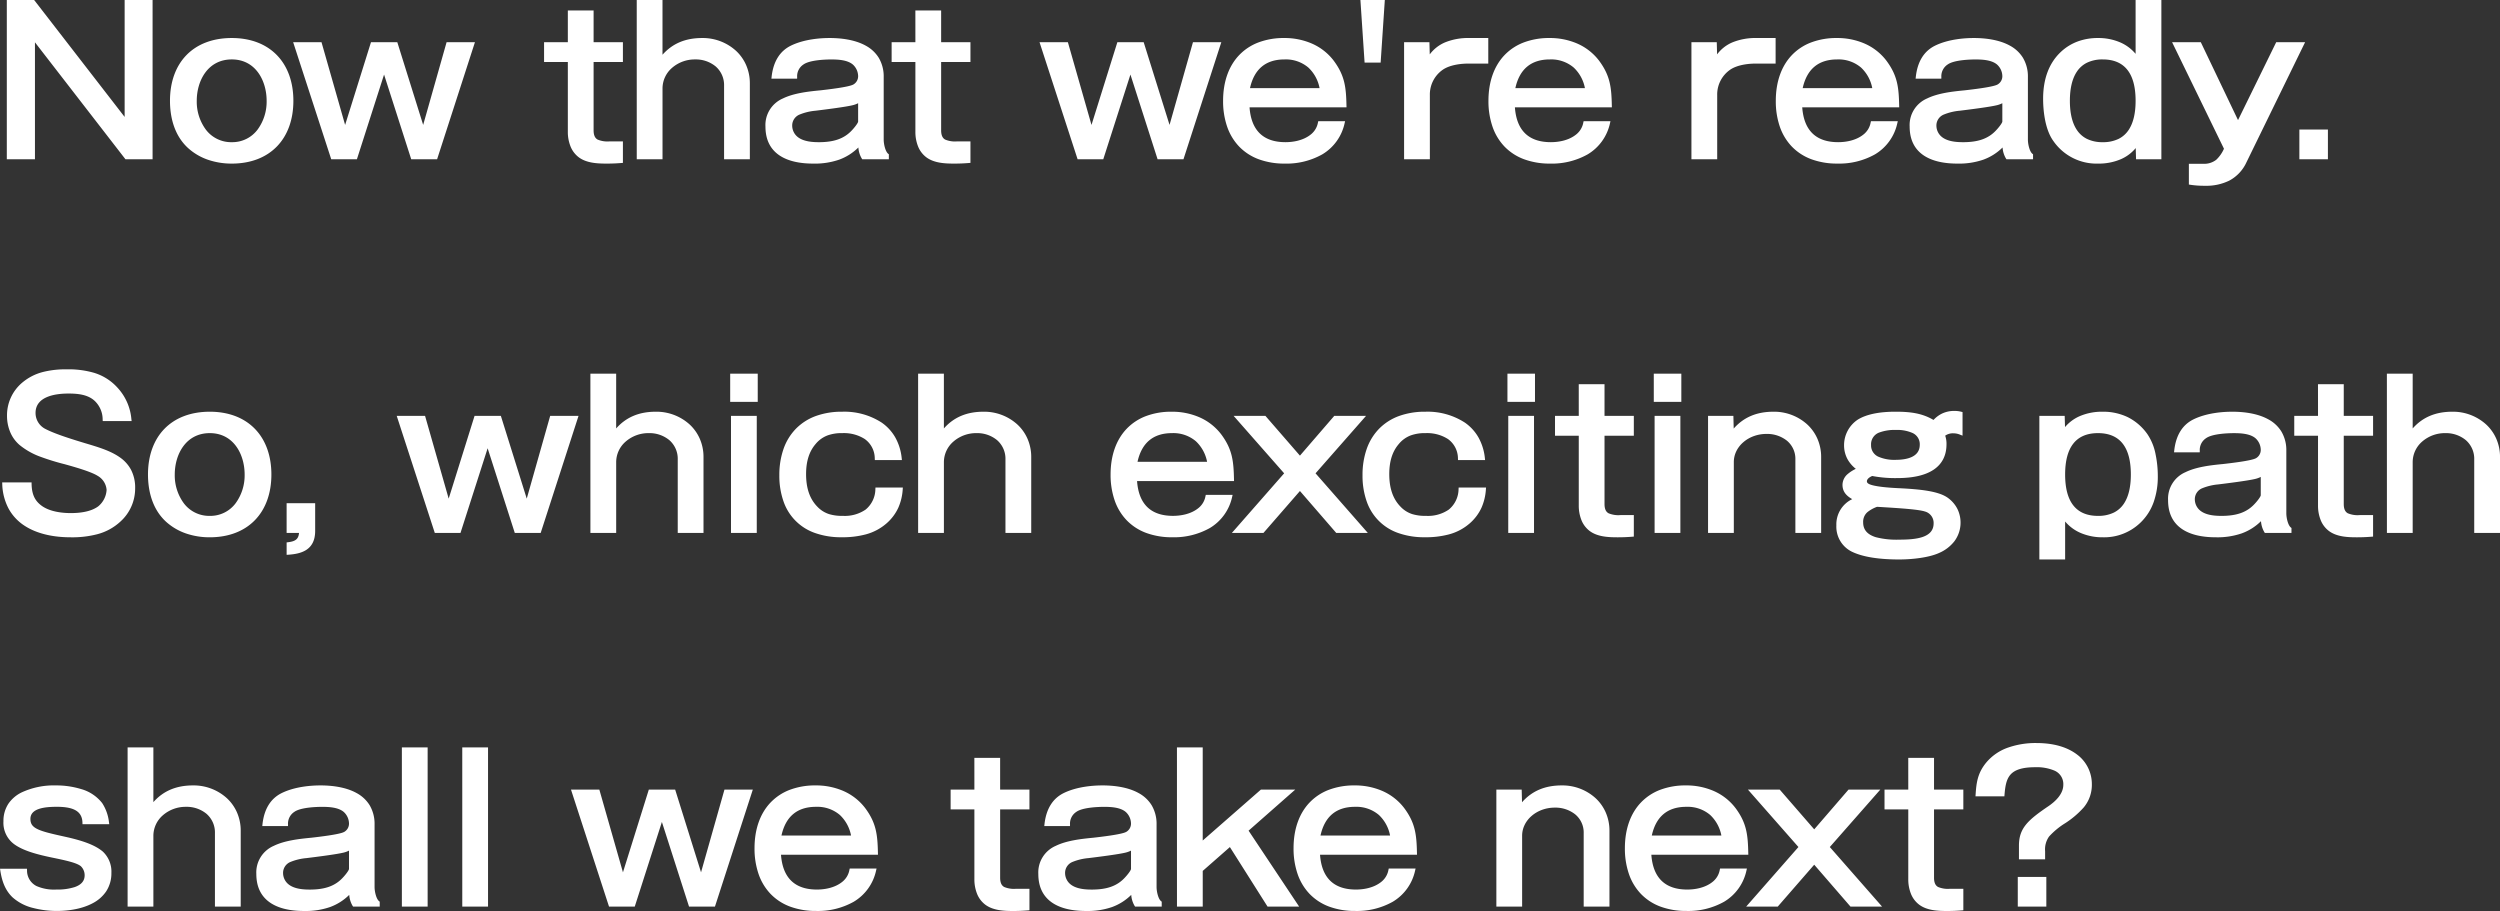
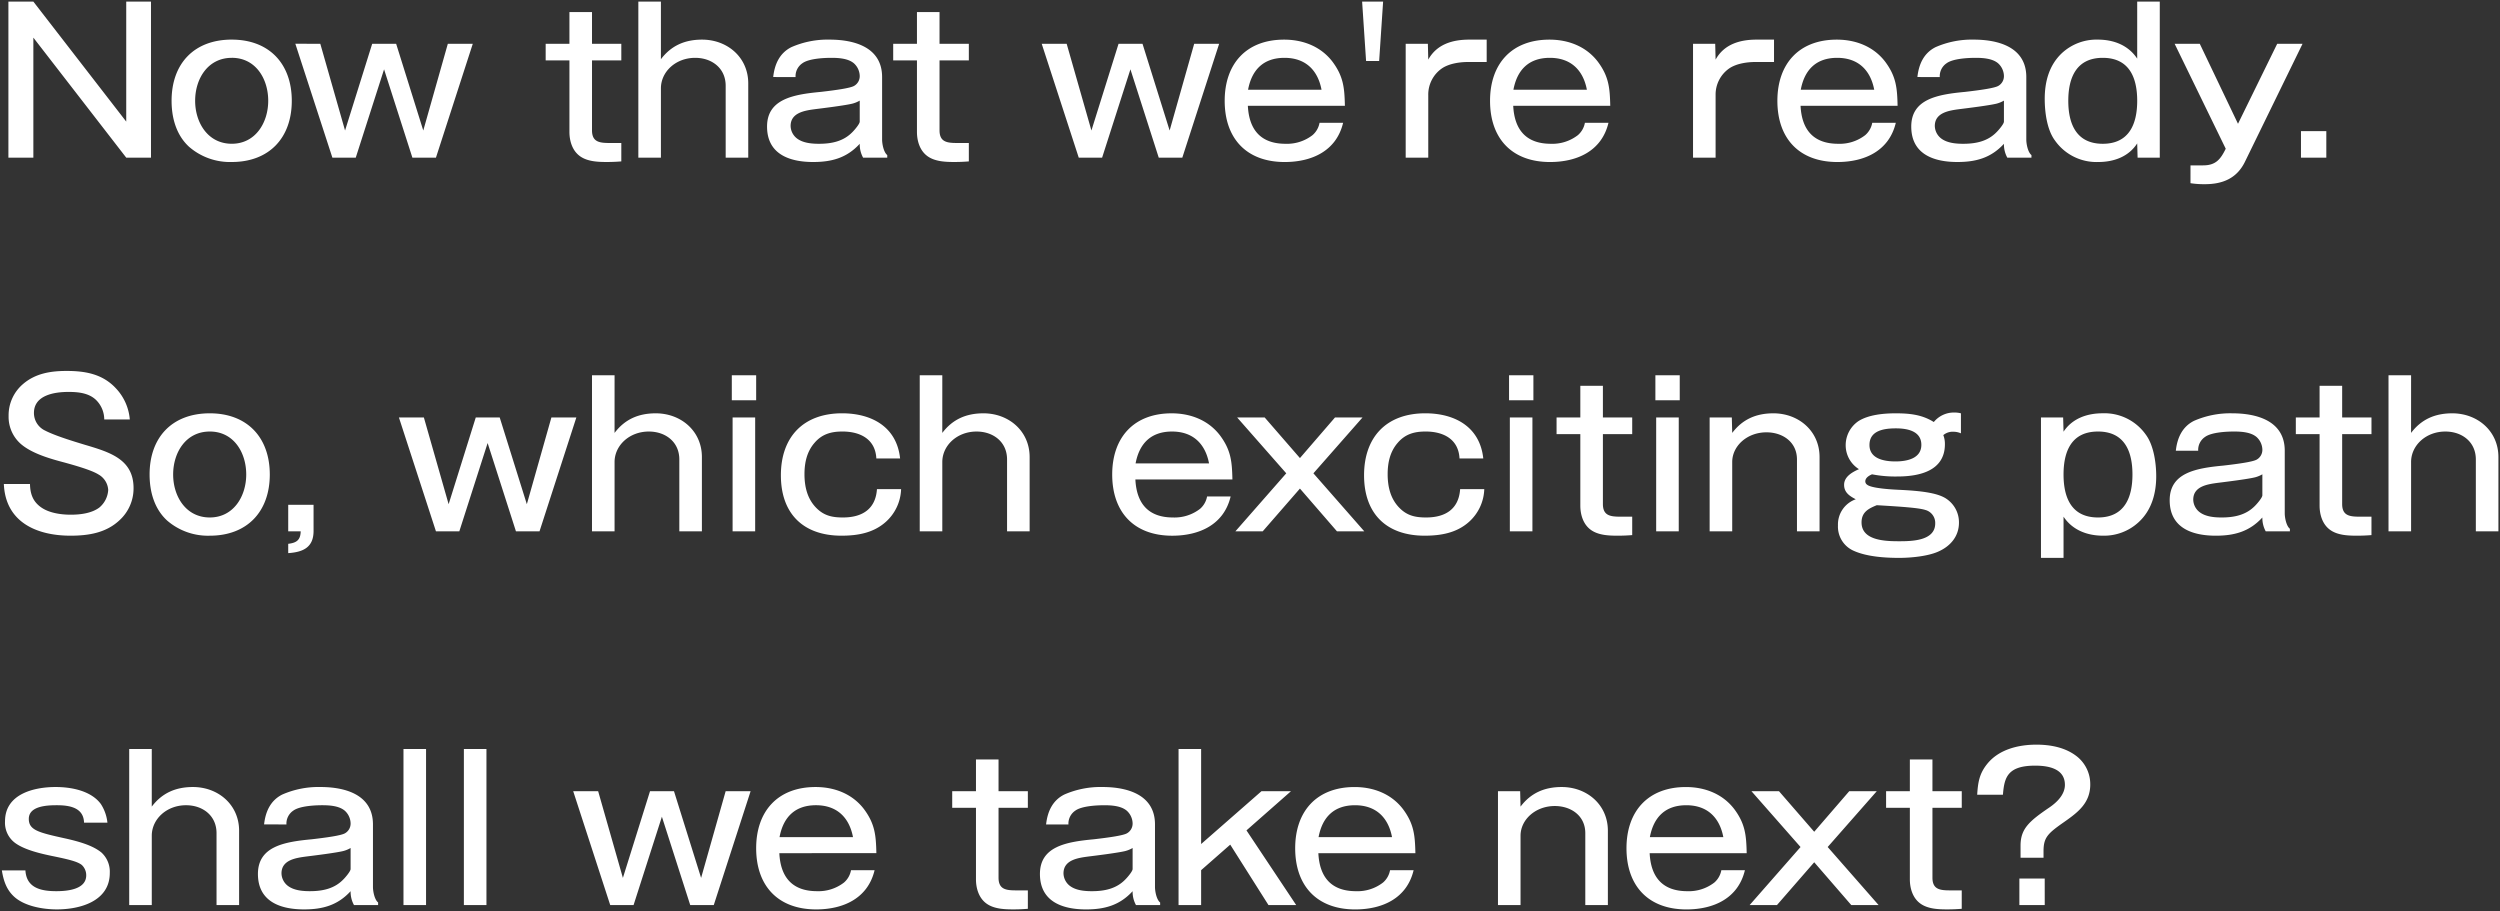
<svg xmlns="http://www.w3.org/2000/svg" width="782.72" height="285.22" viewBox="0 0 782.72 285.22">
  <rect x="0" y="0" width="782.72" height="285.22" fill="#333333" stroke="none" />
  <g transform="translate(-2.518 -26.144)">
    <path d="M4.65-48.856V0h7.812V-37.572L41.54,0h7.75V-48.856H41.54v37.572L12.462-48.856Zm69.936,11.9c-11.78,0-18.848,7.5-18.848,19.158,0,5.27,1.426,10.664,5.456,14.384A19.543,19.543,0,0,0,74.586,1.364C86.3,1.364,93.372-6.2,93.372-17.794S86.3-36.952,74.586-36.952Zm0,5.7c7.5,0,11.408,6.572,11.408,13.454,0,6.82-3.968,13.454-11.408,13.454-7.5,0-11.47-6.634-11.47-13.454C63.116-24.676,67.084-31.248,74.586-31.248Zm19.9-4.4L106.082,0H113.4l8.866-27.652L131.13,0h7.378L150.04-35.65h-7.812L134.54-8.494,126.046-35.65h-7.5L110.05-8.494,102.3-35.65ZM180.3-45.57v9.92h-7.44v5.208h7.44V-8.06c0,2.79.868,5.766,3.162,7.5,2.356,1.8,5.766,1.922,8.556,1.922,1.55,0,3.038-.062,4.526-.186V-4.588h-3.72c-3.224,0-5.456-.372-5.456-3.968V-30.442h9.176V-35.65h-9.176v-9.92Zm28.644-3.286h-7.068V0h7.068V-21.7c0-5.208,4.65-9.548,10.726-9.548,5.208,0,9.548,3.224,9.548,8.742V0h7.068V-23.25c0-8.184-6.572-13.7-14.446-13.7-5.394,0-9.672,1.86-12.9,6.138ZM251.1-25.234a4.888,4.888,0,0,1,2.17-4.34c1.984-1.426,6.572-1.674,9.052-1.674,2.294,0,5.27.186,7.068,1.736a5.509,5.509,0,0,1,1.8,3.906,3.5,3.5,0,0,1-1.8,3.162c-1.24.682-5.518,1.3-10.416,1.86-8.556.806-16.8,2.232-16.8,10.85,0,8.68,7.068,11.1,14.446,11.1,5.828,0,10.54-1.3,14.57-5.7A8.653,8.653,0,0,0,272.242,0h7.564V-.806c-1.116-.868-1.612-3.472-1.612-4.836V-25.234c0-9.362-8.742-11.718-16.43-11.718A28.262,28.262,0,0,0,249.8-34.6c-3.72,1.86-5.27,5.394-5.7,9.362Zm20.088,7.378v6.572c0,.744-1.674,2.666-2.232,3.224-2.852,2.976-6.572,3.72-10.54,3.72-2.294,0-5.022-.248-6.882-1.674A5.056,5.056,0,0,1,249.55-9.92c0-4.216,4.526-4.836,7.75-5.27,2.542-.31,9.486-1.178,11.656-1.736A9.048,9.048,0,0,0,271.188-17.856ZM289.106-45.57v9.92h-7.44v5.208h7.44V-8.06c0,2.79.868,5.766,3.162,7.5,2.356,1.8,5.766,1.922,8.556,1.922,1.55,0,3.038-.062,4.526-.186V-4.588h-3.72c-3.224,0-5.456-.372-5.456-3.968V-30.442h9.176V-35.65h-9.176v-9.92Zm39.06,9.92L339.76,0h7.316l8.866-27.652L364.808,0h7.378l11.532-35.65h-7.812L368.218-8.494,359.724-35.65h-7.5L343.728-8.494l-7.75-27.156Zm86.986,24.738a6.685,6.685,0,0,1-2.17,3.844,13.041,13.041,0,0,1-8.494,2.728c-7.75,0-11.408-4.4-11.78-11.9h30.38c-.124-5.58-.434-9.176-3.906-13.826-3.658-4.774-9.238-6.882-15.128-6.882-11.842,0-18.6,7.564-18.6,19.158,0,11.78,6.82,19.158,18.786,19.158,8.432,0,16.182-3.41,18.29-12.276Zm.62-10.354h-23c1.178-6.262,4.836-9.982,11.408-9.982C410.688-31.248,414.594-27.466,415.772-21.266Zm12.71-27.59,1.24,18.6h4.092l1.24-18.6Zm13.64,13.206V0h7.068V-19.592a9.977,9.977,0,0,1,4.216-8.308c2.232-1.55,5.58-2.046,8.308-2.046h5.766v-7.006h-5.456c-5.208,0-10.168,1.426-12.834,6.262l-.124-4.96Zm56.11,24.738a6.685,6.685,0,0,1-2.17,3.844,13.041,13.041,0,0,1-8.494,2.728c-7.75,0-11.408-4.4-11.78-11.9h30.38c-.124-5.58-.434-9.176-3.906-13.826-3.658-4.774-9.238-6.882-15.128-6.882-11.842,0-18.6,7.564-18.6,19.158,0,11.78,6.82,19.158,18.786,19.158,8.432,0,16.182-3.41,18.29-12.276Zm.62-10.354h-23c1.178-6.262,4.836-9.982,11.408-9.982C493.768-31.248,497.674-27.466,498.852-21.266ZM532.084-35.65V0h7.068V-19.592a9.977,9.977,0,0,1,4.216-8.308c2.232-1.55,5.58-2.046,8.308-2.046h5.766v-7.006h-5.456c-5.208,0-10.168,1.426-12.834,6.262l-.124-4.96Zm56.11,24.738a6.685,6.685,0,0,1-2.17,3.844A13.041,13.041,0,0,1,577.53-4.34c-7.75,0-11.408-4.4-11.78-11.9h30.38c-.124-5.58-.434-9.176-3.906-13.826-3.658-4.774-9.238-6.882-15.128-6.882-11.842,0-18.6,7.564-18.6,19.158,0,11.78,6.82,19.158,18.786,19.158,8.432,0,16.182-3.41,18.29-12.276Zm.62-10.354h-23c1.178-6.262,4.836-9.982,11.408-9.982C583.73-31.248,587.636-27.466,588.814-21.266Zm20.522-3.968a4.887,4.887,0,0,1,2.17-4.34c1.984-1.426,6.572-1.674,9.052-1.674,2.294,0,5.27.186,7.068,1.736a5.509,5.509,0,0,1,1.8,3.906,3.5,3.5,0,0,1-1.8,3.162c-1.24.682-5.518,1.3-10.416,1.86-8.556.806-16.8,2.232-16.8,10.85,0,8.68,7.068,11.1,14.446,11.1,5.828,0,10.54-1.3,14.57-5.7A8.654,8.654,0,0,0,630.478,0h7.564V-.806c-1.116-.868-1.612-3.472-1.612-4.836V-25.234c0-9.362-8.742-11.718-16.43-11.718A28.262,28.262,0,0,0,608.034-34.6c-3.72,1.86-5.27,5.394-5.7,9.362Zm20.088,7.378v6.572c0,.744-1.674,2.666-2.232,3.224-2.852,2.976-6.572,3.72-10.54,3.72-2.294,0-5.022-.248-6.882-1.674a5.056,5.056,0,0,1-1.984-3.906c0-4.216,4.526-4.836,7.75-5.27,2.542-.31,9.486-1.178,11.656-1.736A9.047,9.047,0,0,0,629.424-17.856Zm41.726-31V-31c-2.79-4.216-7.378-5.952-12.338-5.952a15.937,15.937,0,0,0-11.222,4.216c-4.03,3.782-5.394,8.99-5.394,14.322,0,4.092.682,9.548,3.1,12.9a15.9,15.9,0,0,0,13.64,6.882c4.836,0,9.486-1.612,12.214-5.828L671.274,0h6.944V-48.856ZM660.362-31.248c8.308,0,10.788,6.2,10.788,13.454,0,7.192-2.48,13.454-10.788,13.454-8.246,0-10.788-6.2-10.788-13.454S652.116-31.248,660.362-31.248Zm22.506-4.4,16,32.86c-1.612,3.286-3.1,5.208-7.068,5.208h-3.968V8a27.306,27.306,0,0,0,4.526.31c5.518,0,9.982-1.8,12.524-7.006L722.92-35.65h-7.936L702.708-10.6,690.742-35.65ZM730.36-8.308h-7.936V0h7.936ZM42.656,81.97A16.074,16.074,0,0,0,38.378,72.3c-4.154-4.526-9.548-5.518-15.5-5.518-4.96,0-9.734.744-13.64,4.092a12.845,12.845,0,0,0-4.526,9.982,11.3,11.3,0,0,0,3.844,8.8c3.534,3.038,9.3,4.65,13.764,5.828,2.666.744,8.308,2.294,10.54,3.72a5.954,5.954,0,0,1,3.038,4.836,7.736,7.736,0,0,1-2.79,5.518c-2.418,1.8-5.952,2.232-8.928,2.232-3.162,0-7.068-.558-9.61-2.542-2.356-1.8-3.1-4.154-3.162-7.068H3.224c.5,11.966,10.292,16.182,20.894,16.182,5.58,0,11.1-.868,15.314-4.836a13.473,13.473,0,0,0,4.4-10.044c0-9.114-7.5-11.284-15.438-13.64-3.472-1.054-9.176-2.79-12.276-4.4a6.074,6.074,0,0,1-3.472-5.518c0-5.58,6.448-6.572,10.788-6.572,3.038,0,6.386.31,8.68,2.542a8.589,8.589,0,0,1,2.542,6.076ZM67.7,80.048c-11.78,0-18.848,7.5-18.848,19.158,0,5.27,1.426,10.664,5.456,14.384A19.543,19.543,0,0,0,67.7,118.364c11.718,0,18.786-7.564,18.786-19.158S79.422,80.048,67.7,80.048Zm0,5.7c7.5,0,11.408,6.572,11.408,13.454,0,6.82-3.968,13.454-11.408,13.454-7.5,0-11.47-6.634-11.47-13.454C56.234,92.324,60.2,85.752,67.7,85.752Zm32.488,22.94H92.256V117h3.906c-.062,2.728-1.3,3.6-3.906,3.906v2.914c4.588-.31,7.936-1.736,7.936-6.944ZM126.914,81.35,138.508,117h7.316l8.866-27.652L163.556,117h7.378l11.532-35.65h-7.812l-7.688,27.156L158.472,81.35h-7.5l-8.494,27.156-7.75-27.156Zm67.518-13.206h-7.068V117h7.068V95.3c0-5.208,4.65-9.548,10.726-9.548,5.208,0,9.548,3.224,9.548,8.742V117h7.068V93.75c0-8.184-6.572-13.7-14.446-13.7-5.394,0-9.672,1.86-12.9,6.138Zm44.33,0h-7.626v7.812h7.626Zm-.31,13.206h-7.068V117h7.068Zm38.13,22.444c-.434,6.324-4.712,8.866-10.664,8.866-3.348,0-5.952-.558-8.37-3.038-2.79-2.852-3.658-6.634-3.658-10.54,0-3.534.744-7.006,3.1-9.734,2.356-2.79,5.208-3.6,8.8-3.6,5.518,0,10.292,2.356,10.6,8.432h7.44c-1.054-9.92-8.928-14.136-18.166-14.136-12.09,0-19.158,7.378-19.158,19.406s7.006,18.91,18.972,18.91c5.084,0,9.982-.868,13.826-4.278a14.337,14.337,0,0,0,4.836-10.292Zm20.46-35.65h-7.068V117h7.068V95.3c0-5.208,4.65-9.548,10.726-9.548,5.208,0,9.548,3.224,9.548,8.742V117h7.068V93.75c0-8.184-6.572-13.7-14.446-13.7-5.394,0-9.672,1.86-12.9,6.138Zm82.894,37.944a6.685,6.685,0,0,1-2.17,3.844,13.041,13.041,0,0,1-8.494,2.728c-7.75,0-11.408-4.4-11.78-11.9h30.38c-.124-5.58-.434-9.176-3.906-13.826-3.658-4.774-9.238-6.882-15.128-6.882-11.842,0-18.6,7.564-18.6,19.158,0,11.78,6.82,19.158,18.786,19.158,8.432,0,16.182-3.41,18.29-12.276Zm.62-10.354h-23c1.178-6.262,4.836-9.982,11.408-9.982C375.472,85.752,379.378,89.534,380.556,95.734Zm8.8-14.384,15.376,17.484L388.8,117h8.556l11.656-13.392L420.608,117h8.556L413.23,98.834,428.606,81.35h-8.618L409.014,94.06,397.978,81.35Zm69.812,22.444c-.434,6.324-4.712,8.866-10.664,8.866-3.348,0-5.952-.558-8.37-3.038-2.79-2.852-3.658-6.634-3.658-10.54,0-3.534.744-7.006,3.1-9.734,2.356-2.79,5.208-3.6,8.8-3.6,5.518,0,10.292,2.356,10.6,8.432h7.44c-1.054-9.92-8.928-14.136-18.166-14.136-12.09,0-19.158,7.378-19.158,19.406s7.006,18.91,18.972,18.91c5.084,0,9.982-.868,13.826-4.278a14.337,14.337,0,0,0,4.836-10.292Zm22.94-35.65h-7.626v7.812h7.626ZM481.8,81.35h-7.068V117H481.8Zm15-9.92v9.92h-7.44v5.208h7.44V108.94c0,2.79.868,5.766,3.162,7.5,2.356,1.8,5.766,1.922,8.556,1.922,1.55,0,3.038-.062,4.526-.186v-5.766h-3.72c-3.224,0-5.456-.372-5.456-3.968V86.558h9.176V81.35h-9.176V71.43Zm31.124-3.286H520.3v7.812h7.626Zm-.31,13.206h-7.068V117h7.068Zm16.616,0h-6.944V117h7.068V95.3c0-5.022,4.65-9.3,10.726-9.3,5.084,0,9.548,3.038,9.548,8.494V117H571.7V93.75c0-8.184-6.572-13.7-14.446-13.7-5.394,0-9.672,1.86-12.9,6.138Zm71.734-1.3a7.7,7.7,0,0,0-2.046-.248,8.083,8.083,0,0,0-6.448,2.976c-3.72-2.356-7.688-2.728-11.966-2.728-3.72,0-8.432.434-11.594,2.418a9.11,9.11,0,0,0-4.03,7.564,8.813,8.813,0,0,0,4.154,7.5c-2.108.93-4.65,2.356-4.65,4.9,0,2.418,1.736,3.534,3.658,4.526a8.36,8.36,0,0,0-5.58,8.184,8.25,8.25,0,0,0,4.9,7.936c4.092,1.86,9.8,2.232,14.26,2.232,3.658,0,8.99-.5,12.276-1.984,3.782-1.674,6.448-4.774,6.448-9.052a8.854,8.854,0,0,0-3.72-7.316c-2.852-2.108-8.742-2.666-15.376-2.976-5.208-.248-8.68-.806-9.61-1.55a1.279,1.279,0,0,1-.62-1.054c0-1.178,1.24-1.86,2.108-2.232a37.785,37.785,0,0,0,7.936.682c6.758,0,14.88-1.674,14.88-10.106a7.479,7.479,0,0,0-.5-2.852,4.608,4.608,0,0,1,3.224-1.054,5.868,5.868,0,0,1,2.294.5ZM595.634,84.76c3.472,0,7.936.806,7.936,5.146,0,4.4-4.712,5.208-8.122,5.208-3.472,0-8.122-.806-8.122-5.146C587.326,85.318,592.1,84.76,595.634,84.76Zm-6.014,24.056c8.556.5,13.268.868,15.19,1.488a4.194,4.194,0,0,1,3.1,4.216c0,5.456-7.316,5.58-11.222,5.58-4.216,0-11.842-.124-11.842-5.89C584.846,110.986,587.016,109.87,589.62,108.816Zm51.4-27.466v43.958h7.068v-12.9c2.79,4.216,7.44,5.952,12.338,5.952a15.889,15.889,0,0,0,11.222-4.278c4.03-3.72,5.456-8.99,5.456-14.322,0-4.03-.744-9.548-3.162-12.9a15.849,15.849,0,0,0-13.64-6.82c-4.836,0-9.486,1.612-12.214,5.766l-.124-4.464Zm17.856,4.4c8.308,0,10.788,6.2,10.788,13.454,0,7.192-2.48,13.454-10.788,13.454s-10.788-6.2-10.788-13.454S650.566,85.752,658.874,85.752Zm31.372,6.014a4.887,4.887,0,0,1,2.17-4.34c1.984-1.426,6.572-1.674,9.052-1.674,2.294,0,5.27.186,7.068,1.736a5.509,5.509,0,0,1,1.8,3.906,3.5,3.5,0,0,1-1.8,3.162c-1.24.682-5.518,1.3-10.416,1.86-8.556.806-16.8,2.232-16.8,10.85,0,8.68,7.068,11.1,14.446,11.1,5.828,0,10.54-1.3,14.57-5.7a8.654,8.654,0,0,0,1.054,4.34h7.564v-.806c-1.116-.868-1.612-3.472-1.612-4.836V91.766c0-9.362-8.742-11.718-16.43-11.718A28.262,28.262,0,0,0,688.944,82.4c-3.72,1.86-5.27,5.394-5.7,9.362Zm20.088,7.378v6.572c0,.744-1.674,2.666-2.232,3.224-2.852,2.976-6.572,3.72-10.54,3.72-2.294,0-5.022-.248-6.882-1.674a5.056,5.056,0,0,1-1.984-3.906c0-4.216,4.526-4.836,7.75-5.27,2.542-.31,9.486-1.178,11.656-1.736A9.047,9.047,0,0,0,710.334,99.144ZM728.252,71.43v9.92h-7.44v5.208h7.44V108.94c0,2.79.868,5.766,3.162,7.5,2.356,1.8,5.766,1.922,8.556,1.922,1.55,0,3.038-.062,4.526-.186v-5.766h-3.72c-3.224,0-5.456-.372-5.456-3.968V86.558H744.5V81.35H735.32V71.43ZM756.9,68.144h-7.068V117H756.9V95.3c0-5.208,4.65-9.548,10.726-9.548,5.208,0,9.548,3.224,9.548,8.742V117h7.068V93.75c0-8.184-6.572-13.7-14.446-13.7-5.394,0-9.672,1.86-12.9,6.138ZM2.6,223.15c.5,3.1,1.364,5.89,3.72,8.122,3.286,3.1,9.114,4.092,13.516,4.092,7.254,0,16.554-2.542,16.554-11.408a8.117,8.117,0,0,0-2.6-6.386c-2.356-1.922-5.89-3.224-11.532-4.464-8.122-1.8-11.222-2.542-11.222-6.076,0-4.092,5.828-4.278,8.8-4.278,3.844,0,8.37.682,8.494,5.456H35.65A13.158,13.158,0,0,0,33.6,202.38c-3.038-4.154-9.238-5.332-14.136-5.332-6.944,0-15.872,2.232-15.872,10.726a7.855,7.855,0,0,0,3.286,6.882c2.976,2.108,7.812,3.224,11.346,3.968,5.146,1.054,8.06,1.736,9.424,2.852a4.4,4.4,0,0,1,1.364,3.224c0,4.464-6.014,4.96-9.362,4.96-4.65,0-9.362-.93-9.672-6.51Zm46.934-38.006H42.47V234h7.068V212.3c0-5.208,4.65-9.548,10.726-9.548,5.208,0,9.548,3.224,9.548,8.742V234H76.88V210.75c0-8.184-6.572-13.7-14.446-13.7-5.394,0-9.672,1.86-12.9,6.138ZM91.7,208.766a4.888,4.888,0,0,1,2.17-4.34c1.984-1.426,6.572-1.674,9.052-1.674,2.294,0,5.27.186,7.068,1.736a5.509,5.509,0,0,1,1.8,3.906,3.5,3.5,0,0,1-1.8,3.162c-1.24.682-5.518,1.3-10.416,1.86-8.556.806-16.8,2.232-16.8,10.85,0,8.68,7.068,11.1,14.446,11.1,5.828,0,10.54-1.3,14.57-5.7A8.653,8.653,0,0,0,112.84,234H120.4v-.806c-1.116-.868-1.612-3.472-1.612-4.836V208.766c0-9.362-8.742-11.718-16.43-11.718A28.262,28.262,0,0,0,90.4,199.4c-3.72,1.86-5.27,5.394-5.7,9.362Zm20.088,7.378v6.572c0,.744-1.674,2.666-2.232,3.224-2.852,2.976-6.572,3.72-10.54,3.72-2.294,0-5.022-.248-6.882-1.674a5.056,5.056,0,0,1-1.984-3.906c0-4.216,4.526-4.836,7.75-5.27,2.542-.31,9.486-1.178,11.656-1.736A9.048,9.048,0,0,0,111.786,216.144Zm16.554-31V234h7.068V185.144Zm18.91,0V234h7.068V185.144Zm34.224,13.206L193.068,234h7.316l8.866-27.652L218.116,234h7.378l11.532-35.65h-7.812l-7.688,27.156-8.494-27.156h-7.5l-8.494,27.156-7.75-27.156Zm86.986,24.738a6.685,6.685,0,0,1-2.17,3.844,13.042,13.042,0,0,1-8.494,2.728c-7.75,0-11.408-4.4-11.78-11.9H276.4c-.124-5.58-.434-9.176-3.906-13.826-3.658-4.774-9.238-6.882-15.128-6.882-11.842,0-18.6,7.564-18.6,19.158,0,11.78,6.82,19.158,18.786,19.158,8.432,0,16.182-3.41,18.29-12.276Zm.62-10.354h-23c1.178-6.262,4.836-9.982,11.408-9.982C264,202.752,267.9,206.534,269.08,212.734Zm38.5-24.3v9.92h-7.44v5.208h7.44V225.94c0,2.79.868,5.766,3.162,7.5,2.356,1.8,5.766,1.922,8.556,1.922,1.55,0,3.038-.062,4.526-.186v-5.766h-3.72c-3.224,0-5.456-.372-5.456-3.968V203.558h9.176V198.35H314.65v-9.92Zm28.954,20.336a4.888,4.888,0,0,1,2.17-4.34c1.984-1.426,6.572-1.674,9.052-1.674,2.294,0,5.27.186,7.068,1.736a5.509,5.509,0,0,1,1.8,3.906,3.5,3.5,0,0,1-1.8,3.162c-1.24.682-5.518,1.3-10.416,1.86-8.556.806-16.8,2.232-16.8,10.85,0,8.68,7.068,11.1,14.446,11.1,5.828,0,10.54-1.3,14.57-5.7a8.653,8.653,0,0,0,1.054,4.34h7.564v-.806c-1.116-.868-1.612-3.472-1.612-4.836V208.766c0-9.362-8.742-11.718-16.43-11.718a28.262,28.262,0,0,0-11.966,2.356c-3.72,1.86-5.27,5.394-5.7,9.362Zm20.088,7.378v6.572c0,.744-1.674,2.666-2.232,3.224-2.852,2.976-6.572,3.72-10.54,3.72-2.294,0-5.022-.248-6.882-1.674a5.056,5.056,0,0,1-1.984-3.906c0-4.216,4.526-4.836,7.75-5.27,2.542-.31,9.486-1.178,11.656-1.736A9.048,9.048,0,0,0,356.624,216.144Zm14.384-31V234h7.068V223.088l9.114-8L399.156,234h8.68l-15.562-23.374,13.95-12.276h-9.238L378.076,214.9v-29.76Zm66.216,37.944a6.685,6.685,0,0,1-2.17,3.844,13.042,13.042,0,0,1-8.494,2.728c-7.75,0-11.408-4.4-11.78-11.9h30.38c-.124-5.58-.434-9.176-3.906-13.826-3.658-4.774-9.238-6.882-15.128-6.882-11.842,0-18.6,7.564-18.6,19.158,0,11.78,6.82,19.158,18.786,19.158,8.432,0,16.182-3.41,18.29-12.276Zm.62-10.354h-23c1.178-6.262,4.836-9.982,11.408-9.982C432.76,202.752,436.666,206.534,437.844,212.734Zm40.114-14.384h-6.944V234h7.068V212.3c0-5.022,4.65-9.3,10.726-9.3,5.084,0,9.548,3.038,9.548,8.494V234h7.068V210.75c0-8.184-6.572-13.7-14.446-13.7-5.394,0-9.672,1.86-12.9,6.138Zm62.992,24.738a6.685,6.685,0,0,1-2.17,3.844,13.042,13.042,0,0,1-8.494,2.728c-7.75,0-11.408-4.4-11.78-11.9h30.38c-.124-5.58-.434-9.176-3.906-13.826-3.658-4.774-9.238-6.882-15.128-6.882-11.842,0-18.6,7.564-18.6,19.158,0,11.78,6.82,19.158,18.786,19.158,8.432,0,16.182-3.41,18.29-12.276Zm.62-10.354h-23c1.178-6.262,4.836-9.982,11.408-9.982C536.486,202.752,540.392,206.534,541.57,212.734Zm8.8-14.384,15.376,17.484L549.816,234h8.556l11.656-13.392L581.622,234h8.556l-15.934-18.166L589.62,198.35H581l-10.974,12.71-11.036-12.71Zm49.6-9.92v9.92h-7.44v5.208h7.44V225.94c0,2.79.868,5.766,3.162,7.5,2.356,1.8,5.766,1.922,8.556,1.922,1.55,0,3.038-.062,4.526-.186v-5.766H612.5c-3.224,0-5.456-.372-5.456-3.968V203.558h9.176V198.35h-9.176v-9.92Zm34.658,30.752h7.192v-2.046c0-4.34,1.364-5.58,6.51-9.176,4.34-3.038,8.122-5.952,8.122-11.718a11.07,11.07,0,0,0-3.844-8.494c-3.6-3.038-8.432-3.968-13.02-3.968-5.642,0-11.78,1.488-15.438,6.076-2.48,3.1-2.852,5.828-3.1,9.61h8.06c.434-5.27,1.3-9.114,10.106-9.114,4.03,0,9.3.868,9.3,6.014,0,3.038-2.48,5.456-4.836,7.068-6.386,4.34-9.052,6.7-9.052,11.966Zm7.564,6.51H634.26V234H642.2Z" transform="translate(0.5 75.5)" fill="#fff" />
-     <path d="M4.15-49.356h8.557l.15.194L41.04-12.747V-49.356h8.75V.5h-8.5l-.15-.194L12.962-36.109V.5H4.15Zm8.067,1H5.15V-.5h6.812V-39.035L41.785-.5h7V-48.356H42.04V-9.821Zm189.155-1h8.068v17.139c3.112-3.519,7.181-5.235,12.4-5.235a15.477,15.477,0,0,1,10.513,3.913,13.427,13.427,0,0,1,3.24,4.493,14.209,14.209,0,0,1,1.193,5.8V.5h-8.068V-22.506a7.734,7.734,0,0,0-2.647-6.062,9.757,9.757,0,0,0-6.4-2.18,10.835,10.835,0,0,0-7.306,2.692,8.519,8.519,0,0,0-2.92,6.356V.5h-8.068Zm7.068,1h-6.068V-.5h6.068V-21.7a9.507,9.507,0,0,1,3.249-7.1,11.832,11.832,0,0,1,7.977-2.95,10.753,10.753,0,0,1,7.053,2.423,8.705,8.705,0,0,1,2.995,6.819V-.5h6.068V-23.25a13.218,13.218,0,0,0-1.107-5.391,12.437,12.437,0,0,0-3-4.16,14.48,14.48,0,0,0-9.838-3.651,16.385,16.385,0,0,0-7.051,1.418,14.3,14.3,0,0,0-5.446,4.521l-.9,1.193Zm219.508-1h7.641l-1.307,19.6h-5.028Zm6.572,1h-5.5l1.173,17.6h3.156Zm236.13-1h8.068V.5h-7.93l-.1-3.493A12.532,12.532,0,0,1,666.035.488a17.5,17.5,0,0,1-7.1,1.376,16.435,16.435,0,0,1-14.046-7.09c-2.883-3.992-3.194-10.553-3.194-13.188,0-6.288,1.868-11.23,5.552-14.687a15.588,15.588,0,0,1,5.363-3.306,18.046,18.046,0,0,1,6.2-1.045,17.281,17.281,0,0,1,7.19,1.44A13.043,13.043,0,0,1,670.65-32.5Zm7.068,1H671.65v19.018l-.917-1.386c-3.133-4.734-8.212-5.728-11.921-5.728a17.049,17.049,0,0,0-5.858.985,14.592,14.592,0,0,0-5.021,3.1c-3.475,3.261-5.237,7.957-5.237,13.958,0,2.538.293,8.848,3.005,12.6a15.851,15.851,0,0,0,5.755,5.03,16.576,16.576,0,0,0,7.48,1.645,16.514,16.514,0,0,0,6.7-1.29,11.468,11.468,0,0,0,5.1-4.309l.875-1.352L671.76-.5h5.958ZM179.8-46.07h8.068v9.92h9.176v6.208h-9.176V-8.556c0,1.957.722,2.591,1.265,2.9a7.9,7.9,0,0,0,3.691.571h4.22V1.638l-.458.038c-1.516.126-3.01.188-4.568.188-3,0-6.411-.156-8.859-2.025a7.963,7.963,0,0,1-2.6-3.574A12.181,12.181,0,0,1,179.8-8.06V-29.942h-7.44V-36.15h7.44Zm7.068,1H180.8v9.92h-7.44v4.208h7.44V-8.06a11.176,11.176,0,0,0,.687,3.967A6.981,6.981,0,0,0,183.76-.957c2.2,1.68,5.415,1.821,8.254,1.821,1.372,0,2.694-.049,4.026-.148v-4.8h-3.22c-3.139,0-5.956-.342-5.956-4.468V-30.942h9.176V-35.15h-9.176Zm101.742-1h8.068v9.92h9.176v6.208h-9.176V-8.556c0,1.957.722,2.591,1.265,2.9a7.9,7.9,0,0,0,3.691.571h4.22V1.638l-.458.038c-1.516.126-3.01.188-4.567.188-3,0-6.412-.156-8.859-2.025a7.963,7.963,0,0,1-2.6-3.574,12.183,12.183,0,0,1-.754-4.326V-29.942h-7.44V-36.15h7.44Zm7.068,1h-6.068v9.92h-7.44v4.208h7.44V-8.06a11.176,11.176,0,0,0,.687,3.967A6.981,6.981,0,0,0,292.57-.957c2.2,1.68,5.415,1.821,8.254,1.821,1.372,0,2.694-.049,4.026-.148v-4.8h-3.22c-3.139,0-5.956-.342-5.956-4.468V-30.942h9.176V-35.15h-9.176ZM74.586-37.452c5.847,0,10.739,1.862,14.147,5.384,3.362,3.475,5.139,8.411,5.139,14.274S92.095-6.995,88.733-3.52C85.325,0,80.433,1.864,74.586,1.864A22.7,22.7,0,0,1,67.264.706a17.988,17.988,0,0,1-6.408-3.747c-4.644-4.287-5.618-10.389-5.618-14.753,0-5.89,1.78-10.834,5.148-14.3C63.794-35.6,68.7-37.452,74.586-37.452Zm0,38.316c11.279,0,18.286-7.149,18.286-18.658S85.865-36.452,74.586-36.452c-11.318,0-18.348,7.149-18.348,18.658,0,4.165.919,9.977,5.3,14.017A16.993,16.993,0,0,0,67.586-.241,21.7,21.7,0,0,0,74.586.864ZM261.764-37.452c3.206,0,7.777.418,11.342,2.412a10.78,10.78,0,0,1,4.029,3.765,11.409,11.409,0,0,1,1.559,6.041V-5.642c0,1.364.505,3.731,1.419,4.441l.193.15V.5h-8.335l-.148-.228a7.692,7.692,0,0,1-1.058-3.457A16.611,16.611,0,0,1,264.748.633a23.33,23.33,0,0,1-8.13,1.231c-4.3,0-7.752-.8-10.256-2.371-3.112-1.955-4.69-5.06-4.69-9.227a9.051,9.051,0,0,1,5.472-8.8c3.342-1.638,7.831-2.172,11.777-2.544,2.175-.248,8.77-1,10.227-1.8l.008,0a2.979,2.979,0,0,0,1.531-2.719,5,5,0,0,0-1.625-3.528c-1.66-1.431-4.475-1.614-6.741-1.614-1.539,0-6.72.114-8.76,1.58l-.007.005a4.374,4.374,0,0,0-1.955,3.946l-.016.483h-8.047l.061-.554c.519-4.749,2.531-8.031,5.977-9.755C253.841-37.139,259.043-37.452,261.764-37.452ZM279.306-.579c-1.213-1.174-1.612-3.875-1.612-5.063V-25.234a9.553,9.553,0,0,0-5.076-8.933c-3.377-1.888-7.767-2.285-10.854-2.285-2.634,0-7.663.3-11.745,2.3a8.967,8.967,0,0,0-3.869,3.687,13.367,13.367,0,0,0-1.49,4.726h5.968a5.224,5.224,0,0,1,2.355-4.249c2.223-1.592,7.271-1.765,9.339-1.765,2.44,0,5.485.211,7.395,1.857l0,0a5.972,5.972,0,0,1,1.967,4.281,4.014,4.014,0,0,1-2.063,3.6c-1.133.619-4.4,1.21-10.594,1.915h-.01c-8.616.812-16.349,2.214-16.349,10.352a10.8,10.8,0,0,0,1.16,5.159,8.6,8.6,0,0,0,3.062,3.221C249.236.118,252.508.864,256.618.864c6.4,0,10.645-1.657,14.2-5.542l.818-.893.05,1.21A8.737,8.737,0,0,0,272.523-.5h6.783ZM404.054-37.452a21.467,21.467,0,0,1,8.6,1.692,17.28,17.28,0,0,1,6.925,5.386l0,.005c3.549,4.753,3.881,8.5,4.005,14.114l.011.511h-30.36c.523,7.236,4.305,10.9,11.249,10.9,1.925,0,5.545-.339,8.167-2.606a6.151,6.151,0,0,0,2.011-3.583l.092-.383h8.4l-.146.616a15.017,15.017,0,0,1-7,9.775A22.856,22.856,0,0,1,404.24,1.864,23.093,23.093,0,0,1,396.08.495,16.4,16.4,0,0,1,390-3.45a16.964,16.964,0,0,1-3.765-6.215,24.484,24.484,0,0,1-1.281-8.129c0-5.891,1.728-10.826,5-14.271a16.354,16.354,0,0,1,6.021-3.99A22.33,22.33,0,0,1,404.054-37.452Zm14.731,7.686c-3.3-4.312-8.535-6.686-14.731-6.686-5.6,0-10.227,1.755-13.378,5.075-3.089,3.255-4.722,7.952-4.722,13.583C385.954-6.111,392.79.864,404.24.864A21.867,21.867,0,0,0,415.5-1.878a13.95,13.95,0,0,0,6.387-8.535h-6.344a7.006,7.006,0,0,1-2.235,3.725,13.431,13.431,0,0,1-8.818,2.847c-3.915,0-6.95-1.109-9.02-3.3-1.967-2.078-3.064-5.134-3.26-9.084l-.026-.525h30.394c-.127-5.107-.465-8.566-3.791-13.022Zm43.239-7.686h5.956v8.006h-6.266c-1.565,0-5.48.191-8.023,1.957l-.01.007a9.441,9.441,0,0,0-3.991,7.891V.5h-8.068V-36.15h7.932l.1,3.821a11.635,11.635,0,0,1,4.806-3.765A19.115,19.115,0,0,1,462.024-37.452Zm4.956,1h-4.956a18.134,18.134,0,0,0-7.172,1.276,10.647,10.647,0,0,0-5.224,4.727l-.892,1.617-.158-6.319h-5.956V-.5h6.068V-19.592a10.451,10.451,0,0,1,4.437-8.723c2.675-1.854,6.528-2.131,8.587-2.131h5.266Zm20.154-1a21.467,21.467,0,0,1,8.6,1.692,17.28,17.28,0,0,1,6.925,5.386l0,.005c3.549,4.753,3.881,8.5,4.005,14.114l.011.511h-30.36c.523,7.236,4.305,10.9,11.249,10.9,1.925,0,5.545-.339,8.167-2.606a6.151,6.151,0,0,0,2.011-3.583l.092-.383h8.405l-.146.616a15.017,15.017,0,0,1-7,9.775A22.856,22.856,0,0,1,487.32,1.864,23.092,23.092,0,0,1,479.16.495a16.4,16.4,0,0,1-6.08-3.945,16.964,16.964,0,0,1-3.765-6.215,24.485,24.485,0,0,1-1.281-8.129c0-5.891,1.728-10.826,5-14.271a16.355,16.355,0,0,1,6.021-3.99A22.33,22.33,0,0,1,487.134-37.452Zm14.731,7.686c-3.3-4.312-8.535-6.686-14.731-6.686-5.6,0-10.227,1.755-13.378,5.075-3.089,3.255-4.722,7.952-4.722,13.583C469.034-6.111,475.87.864,487.32.864a21.867,21.867,0,0,0,11.259-2.742,13.95,13.95,0,0,0,6.387-8.535h-6.345a7.006,7.006,0,0,1-2.235,3.725,13.431,13.431,0,0,1-8.818,2.847c-3.915,0-6.95-1.109-9.02-3.3-1.967-2.078-3.064-5.134-3.26-9.084l-.026-.525h30.394c-.127-5.107-.465-8.566-3.791-13.022Zm50.121-7.686h5.956v8.006h-6.266c-1.565,0-5.48.191-8.023,1.957l-.01.007a9.441,9.441,0,0,0-3.991,7.891V.5h-8.068V-36.15h7.932l.1,3.821a11.636,11.636,0,0,1,4.806-3.765A19.115,19.115,0,0,1,551.986-37.452Zm4.956,1h-4.956a18.134,18.134,0,0,0-7.172,1.276,10.647,10.647,0,0,0-5.224,4.727l-.892,1.617-.158-6.319h-5.956V-.5h6.068V-19.592a10.451,10.451,0,0,1,4.437-8.723c2.675-1.854,6.528-2.131,8.587-2.131h5.266Zm20.154-1a21.467,21.467,0,0,1,8.6,1.692,17.28,17.28,0,0,1,6.925,5.386l0,.005c3.549,4.753,3.881,8.5,4.005,14.114l.011.511h-30.36c.523,7.236,4.305,10.9,11.249,10.9,1.925,0,5.545-.339,8.167-2.606a6.151,6.151,0,0,0,2.011-3.583l.092-.383h8.4l-.146.616a15.017,15.017,0,0,1-7,9.775,22.856,22.856,0,0,1-11.775,2.885,23.092,23.092,0,0,1-8.16-1.369,16.4,16.4,0,0,1-6.08-3.945,16.964,16.964,0,0,1-3.765-6.215A24.486,24.486,0,0,1,558-17.794c0-5.891,1.728-10.826,5-14.271a16.355,16.355,0,0,1,6.021-3.99A22.33,22.33,0,0,1,577.1-37.452Zm14.731,7.686c-3.3-4.312-8.535-6.686-14.731-6.686-5.6,0-10.227,1.755-13.378,5.075C560.629-28.121,559-23.424,559-17.794,559-6.111,565.832.864,577.282.864a21.867,21.867,0,0,0,11.259-2.742,13.95,13.95,0,0,0,6.387-8.535h-6.344a7.006,7.006,0,0,1-2.235,3.725A13.431,13.431,0,0,1,577.53-3.84c-3.915,0-6.95-1.109-9.02-3.3-1.967-2.078-3.064-5.134-3.26-9.084l-.026-.525h30.393c-.127-5.107-.465-8.566-3.791-13.022ZM620-37.452c3.206,0,7.777.418,11.342,2.412a10.78,10.78,0,0,1,4.029,3.765,11.41,11.41,0,0,1,1.559,6.041V-5.642c0,1.364.505,3.731,1.419,4.441l.193.15V.5h-8.335l-.148-.228A7.693,7.693,0,0,1,629-3.184,16.61,16.61,0,0,1,622.984.633a23.33,23.33,0,0,1-8.13,1.231c-4.3,0-7.752-.8-10.256-2.371-3.112-1.955-4.69-5.06-4.69-9.227a9.051,9.051,0,0,1,5.473-8.8c3.342-1.638,7.831-2.172,11.777-2.544,2.175-.248,8.771-1,10.227-1.8l.008,0a2.979,2.979,0,0,0,1.531-2.719,5,5,0,0,0-1.625-3.528c-1.66-1.431-4.475-1.614-6.741-1.614-1.539,0-6.72.114-8.76,1.58l-.007.005a4.373,4.373,0,0,0-1.955,3.945l-.016.483h-8.047l.061-.554c.519-4.749,2.531-8.031,5.977-9.755C612.077-37.139,617.279-37.452,620-37.452ZM637.542-.579c-1.213-1.174-1.612-3.875-1.612-5.063V-25.234a9.553,9.553,0,0,0-5.076-8.933c-3.377-1.888-7.767-2.285-10.854-2.285-2.634,0-7.663.3-11.745,2.3a8.967,8.967,0,0,0-3.869,3.687,13.367,13.367,0,0,0-1.49,4.726h5.968a5.224,5.224,0,0,1,2.355-4.249c2.223-1.592,7.271-1.765,9.339-1.765,2.44,0,5.485.211,7.395,1.857l0,0a5.972,5.972,0,0,1,1.967,4.281,4.014,4.014,0,0,1-2.063,3.6c-1.133.619-4.4,1.21-10.594,1.915h-.01c-8.616.812-16.349,2.214-16.349,10.352a10.8,10.8,0,0,0,1.16,5.159,8.6,8.6,0,0,0,3.062,3.221C607.472.118,610.744.864,614.854.864c6.4,0,10.645-1.657,14.2-5.542l.818-.893.05,1.21A8.737,8.737,0,0,0,630.76-.5h6.782ZM93.8-36.15h8.878l.1.363,7.291,25.548,8.1-25.911h8.237l8.1,25.9,7.334-25.9h8.877L138.872.5h-8.107l-8.5-26.514L113.763.5h-8.044Zm8.123,1H95.176L106.445-.5h6.588l9.231-28.79L131.495-.5h6.649l11.209-34.65h-6.747L134.564-6.743,125.678-35.15h-6.767l-8.883,28.4Zm225.555-1h8.878l7.395,25.911,8.1-25.911h8.237l8.1,25.9,7.334-25.9h8.877L372.55.5h-8.107l-.111-.347-8.39-26.167L347.441.5H339.4Zm8.123,1h-6.746L340.123-.5h6.588l9.231-28.79L365.173-.5h6.65l11.209-34.65h-6.747L368.242-6.743,359.356-35.15H352.59l-8.883,28.4Zm346.468-1h8.989l11.656,24.4,11.958-24.4h9.048L705.327,1.521A12.218,12.218,0,0,1,699.962,7.2a16.243,16.243,0,0,1-7.608,1.606,28.231,28.231,0,0,1-4.608-.317l-.418-.07v-6.5H691.8a6.07,6.07,0,0,0,4.1-1.256,10.62,10.62,0,0,0,2.414-3.454Zm8.358,1h-6.759L699.42-2.789l-.108.219a11.96,11.96,0,0,1-2.779,4A7.007,7.007,0,0,1,691.8,2.918h-3.468V7.569a28.656,28.656,0,0,0,4.026.239A15.28,15.28,0,0,0,699.5,6.314a11.093,11.093,0,0,0,4.927-5.231L722.119-35.15H715.3L702.7-9.454Zm-615.841,3.4A10.826,10.826,0,0,1,83.5-27.406a15.848,15.848,0,0,1,2.994,9.611,15.8,15.8,0,0,1-3.017,9.588A10.819,10.819,0,0,1,74.586-3.84,10.9,10.9,0,0,1,65.641-8.2a15.758,15.758,0,0,1-3.025-9.589,15.764,15.764,0,0,1,3.026-9.613A10.9,10.9,0,0,1,74.586-31.748Zm0,26.908a9.852,9.852,0,0,0,8.1-3.973,14.8,14.8,0,0,0,2.811-8.981c0-6.239-3.414-12.954-10.908-12.954-7.537,0-10.97,6.715-10.97,12.954a14.757,14.757,0,0,0,2.818,8.98A9.927,9.927,0,0,0,74.586-4.84ZM404.178-31.748a11.837,11.837,0,0,1,8.129,2.792,13.1,13.1,0,0,1,3.957,7.6l.113.593H392.167l.111-.592a13.305,13.305,0,0,1,3.836-7.617A11.572,11.572,0,0,1,404.178-31.748Zm10.98,9.982a11.822,11.822,0,0,0-3.515-6.442,10.87,10.87,0,0,0-7.465-2.54c-5.858,0-9.487,3.021-10.8,8.982Zm72.1-9.982a11.837,11.837,0,0,1,8.129,2.792,13.1,13.1,0,0,1,3.957,7.6l.113.593H475.247l.111-.592a13.306,13.306,0,0,1,3.836-7.617A11.572,11.572,0,0,1,487.258-31.748Zm10.98,9.982a11.822,11.822,0,0,0-3.515-6.442,10.87,10.87,0,0,0-7.465-2.54c-5.858,0-9.487,3.021-10.8,8.982Zm78.982-9.982a11.837,11.837,0,0,1,8.129,2.792,13.1,13.1,0,0,1,3.957,7.6l.113.593H565.209l.111-.592a13.306,13.306,0,0,1,3.836-7.617A11.572,11.572,0,0,1,577.22-31.748Zm10.98,9.982a11.823,11.823,0,0,0-3.515-6.442,10.87,10.87,0,0,0-7.465-2.54c-5.858,0-9.487,3.021-10.8,8.982Zm72.162-9.982c4.028,0,7.031,1.422,8.924,4.227,1.569,2.324,2.364,5.6,2.364,9.727,0,9.129-3.9,13.954-11.288,13.954-4,0-7-1.422-8.9-4.226-1.585-2.336-2.388-5.609-2.388-9.728s.8-7.392,2.388-9.728C653.364-30.326,656.358-31.748,660.362-31.748Zm0,26.908a11.06,11.06,0,0,0,4.967-1.038,8.1,8.1,0,0,0,3.127-2.771c1.455-2.163,2.193-5.239,2.193-9.145,0-8.6-3.461-12.954-10.288-12.954a11.046,11.046,0,0,0-4.942,1.03,8.118,8.118,0,0,0-3.13,2.758c-1.47,2.168-2.216,5.252-2.216,9.167s.745,7,2.216,9.167a8.118,8.118,0,0,0,3.13,2.757A11.046,11.046,0,0,0,660.362-4.84ZM629.924-18.689v7.405c0,1.123-2.255,3.452-2.374,3.573a11.643,11.643,0,0,1-5.06,3.1,19.474,19.474,0,0,1-5.838.767c-2.089,0-5.105-.184-7.183-1.775a5.526,5.526,0,0,1-2.183-4.305,4.722,4.722,0,0,1,2.95-4.5,17.939,17.939,0,0,1,5.234-1.262h.006c3.472-.423,9.595-1.21,11.592-1.724a8.473,8.473,0,0,0,2.121-.887ZM616.652-4.84c4.676,0,7.816-1.1,10.179-3.566l.007-.008a16.62,16.62,0,0,0,1.28-1.49c.8-1.048.806-1.368.806-1.381v-5.753a7.908,7.908,0,0,1-1.611.6c-2.048.527-8.217,1.32-11.714,1.747a17.188,17.188,0,0,0-4.931,1.172,3.7,3.7,0,0,0-2.382,3.6,4.557,4.557,0,0,0,1.781,3.5l.008.006C611.911-5,614.708-4.84,616.652-4.84ZM271.688-18.689v7.405c0,1.123-2.256,3.452-2.374,3.573a11.642,11.642,0,0,1-5.06,3.1,19.474,19.474,0,0,1-5.838.767c-2.089,0-5.105-.184-7.183-1.775A5.526,5.526,0,0,1,249.05-9.92a4.722,4.722,0,0,1,2.95-4.5,17.939,17.939,0,0,1,5.234-1.262h.006c3.472-.423,9.6-1.21,11.592-1.724a8.476,8.476,0,0,0,2.121-.887ZM258.416-4.84c4.676,0,7.816-1.1,10.179-3.566l.007-.008a16.634,16.634,0,0,0,1.28-1.49c.8-1.048.806-1.368.806-1.381v-5.754a7.912,7.912,0,0,1-1.611.6c-2.048.527-8.217,1.32-11.714,1.747a17.188,17.188,0,0,0-4.931,1.172,3.7,3.7,0,0,0-2.382,3.6,4.557,4.557,0,0,0,1.781,3.5l.008.006C253.675-5,256.472-4.84,258.416-4.84ZM721.924-8.808h8.936V.5h-8.936Zm7.936,1h-6.936V-.5h6.936ZM22.878,66.28a28.5,28.5,0,0,1,8.573,1.084,16.152,16.152,0,0,1,7.3,4.6,16.582,16.582,0,0,1,4.406,9.946l.073.564H34.184L34.159,82a8.068,8.068,0,0,0-2.39-5.742c-2.175-2.117-5.433-2.4-8.333-2.4-3.842,0-10.288.789-10.288,6.072A5.592,5.592,0,0,0,16.352,85c3.08,1.6,8.782,3.332,12.189,4.366l.144.043c4.032,1.2,7.841,2.327,10.744,4.348a11.122,11.122,0,0,1,3.563,3.874,12.045,12.045,0,0,1,1.341,5.854,13.945,13.945,0,0,1-4.561,10.409,16.974,16.974,0,0,1-7.355,4.023,31.016,31.016,0,0,1-8.3.948c-5.865,0-10.884-1.275-14.513-3.687A14.843,14.843,0,0,1,4.77,110a17.4,17.4,0,0,1-2.046-7.8l-.022-.521H11.9l.01.489c.067,3.148.954,5.146,2.965,6.681l0,0c2.716,2.12,6.994,2.436,9.3,2.436,3.819,0,6.72-.716,8.624-2.129a7.2,7.2,0,0,0,2.594-5.121,5.538,5.538,0,0,0-2.813-4.418c-2.111-1.345-7.553-2.862-10.169-3.592l-.224-.062a72.735,72.735,0,0,1-7.281-2.233,22.361,22.361,0,0,1-6.679-3.7A10.766,10.766,0,0,1,5.2,85.892a13.1,13.1,0,0,1-.985-5.038A13.345,13.345,0,0,1,8.909,70.5l0,0a16.282,16.282,0,0,1,6.623-3.406A28.53,28.53,0,0,1,22.878,66.28Zm19.2,15.19a15.177,15.177,0,0,0-4.069-8.831C33.678,67.916,27.93,67.28,22.878,67.28a27.574,27.574,0,0,0-7.088.774,15.305,15.305,0,0,0-6.223,3.194h0a12.345,12.345,0,0,0-4.355,9.606,10.826,10.826,0,0,0,3.664,8.42l.006,0c3.6,3.094,9.838,4.74,13.566,5.724l.007,0,.23.064c2.87.8,8.212,2.29,10.445,3.716l.008.005c2.133,1.422,3.261,3.238,3.261,5.252a7.242,7.242,0,0,1-.869,3.267,8.306,8.306,0,0,1-2.108,2.641l-.014.011c-2.08,1.547-5.184,2.331-9.226,2.331-2.437,0-6.965-.344-9.917-2.647-2.139-1.634-3.179-3.795-3.338-6.963H3.751c.338,5.138,2.492,9.06,6.407,11.662,3.465,2.3,8.292,3.52,13.96,3.52,4.645,0,10.545-.534,14.971-4.7a12.969,12.969,0,0,0,4.245-9.68,10,10,0,0,0-4.475-8.907c-2.771-1.928-6.5-3.037-10.457-4.21l-.148-.044c-3.444-1.045-9.2-2.794-12.364-4.438l-.008,0a6.542,6.542,0,0,1-3.733-5.957,5.908,5.908,0,0,1,1.178-3.685,7.2,7.2,0,0,1,2.887-2.151,18.91,18.91,0,0,1,7.222-1.236c3.1,0,6.6.319,9.029,2.684a8.826,8.826,0,0,1,2.66,5.934ZM186.864,67.644h8.068V84.783c3.112-3.519,7.181-5.235,12.4-5.235a15.477,15.477,0,0,1,10.513,3.913,13.428,13.428,0,0,1,3.24,4.493,14.21,14.21,0,0,1,1.193,5.8V117.5h-8.068V94.494a7.734,7.734,0,0,0-2.647-6.062,9.757,9.757,0,0,0-6.4-2.18,10.835,10.835,0,0,0-7.306,2.692,8.519,8.519,0,0,0-2.92,6.356v22.2h-8.068Zm7.068,1h-6.068V116.5h6.068V95.3a9.507,9.507,0,0,1,3.249-7.1,11.832,11.832,0,0,1,7.977-2.95,10.753,10.753,0,0,1,7.053,2.423,8.706,8.706,0,0,1,2.995,6.819V116.5h6.068V93.75a13.218,13.218,0,0,0-1.107-5.391,12.436,12.436,0,0,0-3-4.16,14.479,14.479,0,0,0-9.838-3.651,16.385,16.385,0,0,0-7.051,1.418,14.3,14.3,0,0,0-5.446,4.521l-.9,1.193Zm36.7-1h8.626v8.812h-8.626Zm7.626,1h-6.626v6.812h6.626Zm51.212-1h8.068V84.783c3.112-3.519,7.181-5.235,12.4-5.235a15.477,15.477,0,0,1,10.513,3.913,13.429,13.429,0,0,1,3.24,4.493,14.21,14.21,0,0,1,1.193,5.8V117.5h-8.068V94.494a7.734,7.734,0,0,0-2.647-6.062,9.757,9.757,0,0,0-6.4-2.18,10.835,10.835,0,0,0-7.306,2.692,8.519,8.519,0,0,0-2.92,6.356v22.2h-8.068Zm7.068,1h-6.068V116.5h6.068V95.3a9.507,9.507,0,0,1,3.249-7.1,11.832,11.832,0,0,1,7.977-2.95,10.753,10.753,0,0,1,7.053,2.423,8.705,8.705,0,0,1,2.995,6.819V116.5h6.068V93.75a13.218,13.218,0,0,0-1.107-5.391,12.436,12.436,0,0,0-3-4.16,14.48,14.48,0,0,0-9.838-3.651,16.385,16.385,0,0,0-7.051,1.418,14.3,14.3,0,0,0-5.446,4.521l-.9,1.193Zm177.444-1h8.626v8.812h-8.626Zm7.626,1h-6.626v6.812h6.626Zm38.192-1h8.626v8.812H519.8Zm7.626,1H520.8v6.812h6.626Zm221.9-1H757.4V84.783c3.112-3.519,7.181-5.235,12.4-5.235a15.477,15.477,0,0,1,10.513,3.913,13.427,13.427,0,0,1,3.24,4.493,14.21,14.21,0,0,1,1.193,5.8V117.5H776.67V94.494a7.734,7.734,0,0,0-2.647-6.062,9.757,9.757,0,0,0-6.4-2.18,10.835,10.835,0,0,0-7.306,2.692A8.519,8.519,0,0,0,757.4,95.3v22.2h-8.068Zm7.068,1h-6.068V116.5H756.4V95.3a9.507,9.507,0,0,1,3.249-7.1,11.832,11.832,0,0,1,7.977-2.95,10.753,10.753,0,0,1,7.054,2.423,8.706,8.706,0,0,1,2.995,6.819V116.5h6.068V93.75a13.218,13.218,0,0,0-1.107-5.391,12.437,12.437,0,0,0-3-4.16,14.48,14.48,0,0,0-9.838-3.651,16.385,16.385,0,0,0-7.051,1.418,14.3,14.3,0,0,0-5.446,4.521l-.9,1.193ZM496.306,70.93h8.068v9.92h9.176v6.208h-9.176v21.386c0,1.957.722,2.591,1.265,2.9a7.9,7.9,0,0,0,3.691.571h4.22v6.726l-.458.038c-1.516.126-3.01.188-4.568.188-3,0-6.411-.156-8.859-2.024a7.963,7.963,0,0,1-2.6-3.574,12.183,12.183,0,0,1-.754-4.326V87.058h-7.44V80.85h7.44Zm7.068,1h-6.068v9.92h-7.44v4.208h7.44V108.94a11.176,11.176,0,0,0,.687,3.967,6.981,6.981,0,0,0,2.276,3.136c2.2,1.68,5.415,1.821,8.254,1.821,1.372,0,2.694-.049,4.026-.148v-4.8h-3.22c-3.139,0-5.956-.342-5.956-4.468V86.058h9.176V81.85h-9.176Zm224.378-1h8.068v9.92H745v6.208H735.82v21.386c0,1.957.722,2.591,1.265,2.9a7.9,7.9,0,0,0,3.691.571H745v6.726l-.458.038c-1.516.126-3.01.188-4.568.188-3,0-6.411-.156-8.859-2.024a7.964,7.964,0,0,1-2.6-3.574,12.183,12.183,0,0,1-.754-4.326V87.058h-7.44V80.85h7.44Zm7.068,1h-6.068v9.92h-7.44v4.208h7.44V108.94a11.176,11.176,0,0,0,.687,3.967,6.981,6.981,0,0,0,2.276,3.136c2.2,1.68,5.415,1.821,8.254,1.821,1.372,0,2.694-.049,4.026-.148v-4.8h-3.22c-3.139,0-5.956-.342-5.956-4.468V86.058H744V81.85H734.82Zm-120.9,7.37a8.151,8.151,0,0,1,2.167.263l.379.095v7.38l-.679-.261a5.362,5.362,0,0,0-2.115-.463,4.151,4.151,0,0,0-2.635.734,7.757,7.757,0,0,1,.407,2.672c0,6.938-5.318,10.606-15.38,10.606a38.163,38.163,0,0,1-7.885-.658c-1.116.5-1.659,1.063-1.659,1.708a.805.805,0,0,0,.4.638l.035.026c.311.249,1.9,1.088,9.321,1.441,7.363.344,12.842,1,15.649,3.073a9.73,9.73,0,0,1,2.915,3.391,9.789,9.789,0,0,1-.9,10.129,12.142,12.142,0,0,1-4.84,3.707c-3.3,1.494-8.61,2.027-12.478,2.027-6.273,0-11.139-.765-14.462-2.275h0a8.726,8.726,0,0,1-5.2-8.393,8.739,8.739,0,0,1,4.966-8.219c-1.642-.948-3.044-2.183-3.044-4.491a4.491,4.491,0,0,1,1.7-3.429,11.26,11.26,0,0,1,2.471-1.569,10.066,10.066,0,0,1-2.513-2.868,9.016,9.016,0,0,1-1.166-4.534,9.6,9.6,0,0,1,4.262-7.986c2.64-1.656,6.63-2.5,11.862-2.5,4.532,0,8.3.447,11.875,2.584a8.965,8.965,0,0,1,2.755-2.041A8.754,8.754,0,0,1,613.924,79.3Zm1.546,1.146a7.216,7.216,0,0,0-1.546-.146,7.591,7.591,0,0,0-6.072,2.805l-.282.322-.362-.229c-3.473-2.2-7.188-2.65-11.7-2.65-5.041,0-8.852.788-11.328,2.341a8.581,8.581,0,0,0-3.8,7.141,8.308,8.308,0,0,0,3.938,7.091l.736.508-.818.361c-2.026.894-4.352,2.206-4.352,4.441a3.347,3.347,0,0,0,.97,2.452,9.173,9.173,0,0,0,2.418,1.63l.958.494-1,.412a8.622,8.622,0,0,0-3.918,3.007,8.139,8.139,0,0,0-1.353,4.715,7.764,7.764,0,0,0,4.6,7.479l0,0c3.193,1.451,7.921,2.187,14.053,2.187,3.764,0,8.912-.51,12.07-1.939a11.15,11.15,0,0,0,4.448-3.394,8.479,8.479,0,0,0,1.706-5.2,8.345,8.345,0,0,0-3.518-6.915c-2.895-2.139-9.312-2.607-15.1-2.878-3.779-.18-8.55-.611-9.881-1.645a1.769,1.769,0,0,1-.826-1.459c0-1.1.811-2.006,2.411-2.692l.15-.064.159.037a36.441,36.441,0,0,0,7.824.669c4.088,0,7.367-.618,9.746-1.836a8.471,8.471,0,0,0,3.339-2.9,8.819,8.819,0,0,0,1.295-4.865,6.989,6.989,0,0,0-.468-2.686l-.117-.332.274-.222a5.118,5.118,0,0,1,3.539-1.166,5.563,5.563,0,0,1,1.794.287ZM67.7,79.548c5.847,0,10.739,1.862,14.147,5.384,3.362,3.475,5.139,8.411,5.139,14.274s-1.777,10.8-5.139,14.274c-3.408,3.522-8.3,5.384-14.147,5.384a22.7,22.7,0,0,1-7.322-1.158,17.988,17.988,0,0,1-6.408-3.747c-4.644-4.287-5.618-10.389-5.618-14.753,0-5.89,1.78-10.834,5.148-14.3C56.912,81.4,61.823,79.548,67.7,79.548Zm0,38.316c11.279,0,18.286-7.149,18.286-18.658S78.983,80.548,67.7,80.548c-11.318,0-18.348,7.149-18.348,18.658,0,4.164.919,9.977,5.3,14.017a16.993,16.993,0,0,0,6.053,3.536A21.7,21.7,0,0,0,67.7,117.864ZM265.67,79.548a21.48,21.48,0,0,1,12.44,3.439,14.23,14.23,0,0,1,4.175,4.553,16.632,16.632,0,0,1,2.048,6.59l.059.553h-8.471l-.024-.475a7.511,7.511,0,0,0-3.136-6.111,12.115,12.115,0,0,0-6.967-1.847,13.046,13.046,0,0,0-4.69.719,8.943,8.943,0,0,0-3.732,2.7l0,0c-2,2.321-2.978,5.4-2.978,9.407,0,4.439,1.15,7.772,3.515,10.19a8.735,8.735,0,0,0,3.635,2.324,13.784,13.784,0,0,0,4.378.564,11.5,11.5,0,0,0,7.1-1.959,8.4,8.4,0,0,0,3.067-6.441l.032-.466h8.57l-.04.537a16.773,16.773,0,0,1-1.392,5.8,14.58,14.58,0,0,1-3.607,4.821,16.257,16.257,0,0,1-6.65,3.529,28.259,28.259,0,0,1-7.51.878,24.392,24.392,0,0,1-8.18-1.292,15.925,15.925,0,0,1-9.98-9.919,24.14,24.14,0,0,1-1.311-8.2,24.579,24.579,0,0,1,1.322-8.275,17.131,17.131,0,0,1,3.866-6.289,16.775,16.775,0,0,1,6.2-3.971A23.671,23.671,0,0,1,265.67,79.548Zm17.6,14.136a13.8,13.8,0,0,0-5.738-9.879,20.5,20.5,0,0,0-11.864-3.257c-11.683,0-18.658,7.068-18.658,18.906,0,11.7,6.733,18.41,18.472,18.41a27.284,27.284,0,0,0,7.245-.842,15.275,15.275,0,0,0,6.249-3.31,13.656,13.656,0,0,0,4.623-9.418h-6.559a9.17,9.17,0,0,1-3.419,6.7,12.458,12.458,0,0,1-7.7,2.164c-3.373,0-6.147-.542-8.728-3.189-2.557-2.614-3.8-6.176-3.8-10.889,0-4.258,1.053-7.548,3.219-10.058a9.917,9.917,0,0,1,4.141-2.988,14,14,0,0,1,5.044-.784,13.093,13.093,0,0,1,7.541,2.028,8.018,8.018,0,0,1,2.49,2.786,9.392,9.392,0,0,1,1.037,3.617Zm85.566-14.136a21.467,21.467,0,0,1,8.6,1.692,17.28,17.28,0,0,1,6.925,5.386l0,0c3.549,4.753,3.881,8.5,4.005,14.114l.011.511h-30.36c.523,7.236,4.305,10.9,11.249,10.9,1.925,0,5.545-.339,8.167-2.606a6.151,6.151,0,0,0,2.011-3.582l.092-.383h8.4l-.146.616a15.017,15.017,0,0,1-7,9.775,22.856,22.856,0,0,1-11.775,2.885,23.092,23.092,0,0,1-8.16-1.369,16.4,16.4,0,0,1-6.08-3.945,16.964,16.964,0,0,1-3.765-6.215,24.484,24.484,0,0,1-1.281-8.129c0-5.892,1.728-10.826,5-14.271a16.355,16.355,0,0,1,6.021-3.99A22.33,22.33,0,0,1,368.838,79.548Zm14.731,7.686c-3.3-4.312-8.535-6.686-14.731-6.686-5.6,0-10.227,1.755-13.378,5.075-3.089,3.255-4.722,7.952-4.722,13.583,0,11.683,6.836,18.658,18.286,18.658a21.867,21.867,0,0,0,11.259-2.742,13.95,13.95,0,0,0,6.387-8.535h-6.344a7.006,7.006,0,0,1-2.235,3.725,13.431,13.431,0,0,1-8.818,2.847c-3.915,0-6.95-1.109-9.02-3.295-1.967-2.078-3.064-5.134-3.26-9.084l-.026-.525H387.36c-.127-5.107-.465-8.566-3.791-13.022Zm64.691-7.686a21.48,21.48,0,0,1,12.44,3.439,14.23,14.23,0,0,1,4.175,4.553,16.633,16.633,0,0,1,2.048,6.59l.059.553h-8.471l-.024-.475a7.511,7.511,0,0,0-3.136-6.111,12.115,12.115,0,0,0-6.967-1.847,13.046,13.046,0,0,0-4.69.719,8.943,8.943,0,0,0-3.732,2.7l0,0c-2,2.321-2.978,5.4-2.978,9.407,0,4.439,1.15,7.772,3.515,10.19a8.736,8.736,0,0,0,3.634,2.324,13.784,13.784,0,0,0,4.378.564,11.5,11.5,0,0,0,7.1-1.959,8.4,8.4,0,0,0,3.067-6.441l.032-.466h8.57l-.04.537a16.773,16.773,0,0,1-1.392,5.8,14.58,14.58,0,0,1-3.607,4.821,16.257,16.257,0,0,1-6.65,3.529,28.259,28.259,0,0,1-7.51.878,24.392,24.392,0,0,1-8.18-1.292,15.925,15.925,0,0,1-9.98-9.919,24.14,24.14,0,0,1-1.311-8.2,24.579,24.579,0,0,1,1.322-8.275,17.131,17.131,0,0,1,3.866-6.289,16.776,16.776,0,0,1,6.2-3.971A23.671,23.671,0,0,1,448.26,79.548Zm17.6,14.136a13.8,13.8,0,0,0-5.738-9.879,20.5,20.5,0,0,0-11.864-3.257c-11.683,0-18.658,7.068-18.658,18.906,0,11.7,6.733,18.41,18.472,18.41a27.284,27.284,0,0,0,7.245-.842,15.275,15.275,0,0,0,6.249-3.31,13.656,13.656,0,0,0,4.623-9.418h-6.559a9.17,9.17,0,0,1-3.419,6.7,12.458,12.458,0,0,1-7.7,2.164c-3.373,0-6.147-.542-8.728-3.189-2.557-2.614-3.8-6.176-3.8-10.889,0-4.258,1.053-7.548,3.219-10.058a9.916,9.916,0,0,1,4.141-2.988,14,14,0,0,1,5.044-.784,13.093,13.093,0,0,1,7.541,2.028,8.018,8.018,0,0,1,2.49,2.786,9.392,9.392,0,0,1,1.037,3.617Zm91.394-14.136a15.477,15.477,0,0,1,10.513,3.913,13.427,13.427,0,0,1,3.24,4.493,14.21,14.21,0,0,1,1.193,5.8V117.5h-8.068V94.494a7.384,7.384,0,0,0-2.685-5.907,9.989,9.989,0,0,0-6.363-2.087c-5.639,0-10.226,3.948-10.226,8.8v22.2h-8.068V80.85h7.931l.1,3.972C547.941,81.276,552.022,79.548,557.256,79.548ZM571.2,116.5V93.75a13.218,13.218,0,0,0-1.107-5.391,12.436,12.436,0,0,0-3-4.16,14.48,14.48,0,0,0-9.838-3.651,16.385,16.385,0,0,0-7.051,1.418,14.3,14.3,0,0,0-5.446,4.521l-.862,1.144-.148-5.781h-5.957V116.5h6.068V95.3a9.177,9.177,0,0,1,3.253-6.908,11.987,11.987,0,0,1,7.972-2.892,10.987,10.987,0,0,1,7,2.315,8.354,8.354,0,0,1,3.05,6.679V116.5Zm89.1-36.952a17.765,17.765,0,0,1,7.925,1.718,16.612,16.612,0,0,1,6.121,5.31,16.875,16.875,0,0,1,2.571,6.381,33.564,33.564,0,0,1,.685,6.808,23.93,23.93,0,0,1-1.245,7.931,16.517,16.517,0,0,1-4.369,6.755,16.328,16.328,0,0,1-11.564,4.414,17.271,17.271,0,0,1-7.166-1.439,13.085,13.085,0,0,1-4.672-3.509v11.893h-8.068V80.85h7.93l.1,3.509a12.576,12.576,0,0,1,4.656-3.444A17.625,17.625,0,0,1,660.3,79.548Zm.124,38.316a15.347,15.347,0,0,0,10.876-4.139l.007-.007a15.528,15.528,0,0,0,4.107-6.355,22.938,22.938,0,0,0,1.188-7.6c0-1.96-.221-8.662-3.067-12.6a15.625,15.625,0,0,0-5.752-5,18.131,18.131,0,0,0-14.179-.331,11.486,11.486,0,0,0-5.1,4.257l-.874,1.33-.155-5.569h-5.958v42.958h6.068V110.75l.917,1.386a12.048,12.048,0,0,0,5.168,4.377A16.282,16.282,0,0,0,660.424,117.864ZM700.91,79.548c3.206,0,7.777.418,11.342,2.412a10.78,10.78,0,0,1,4.029,3.765,11.409,11.409,0,0,1,1.559,6.041v19.592c0,1.364.505,3.731,1.419,4.441l.193.15V117.5h-8.335l-.148-.228a7.693,7.693,0,0,1-1.058-3.457,16.609,16.609,0,0,1-6.017,3.817,23.33,23.33,0,0,1-8.13,1.231c-4.3,0-7.752-.8-10.256-2.371-3.112-1.955-4.69-5.06-4.69-9.227a9.051,9.051,0,0,1,5.473-8.8c3.342-1.638,7.831-2.172,11.777-2.544,2.175-.248,8.771-1,10.227-1.8l.008,0a2.979,2.979,0,0,0,1.531-2.719,5,5,0,0,0-1.625-3.528c-1.66-1.431-4.474-1.614-6.741-1.614-1.539,0-6.72.114-8.76,1.58l-.007.005a4.374,4.374,0,0,0-1.955,3.946l-.016.483h-8.047l.061-.554c.519-4.749,2.531-8.031,5.977-9.755C692.987,79.861,698.189,79.548,700.91,79.548Zm17.542,36.873c-1.213-1.174-1.612-3.875-1.612-5.063V91.766a9.553,9.553,0,0,0-5.076-8.933c-3.377-1.888-7.767-2.285-10.854-2.285-2.634,0-7.663.3-11.745,2.3A8.967,8.967,0,0,0,685.3,86.54a13.367,13.367,0,0,0-1.49,4.726h5.968a5.224,5.224,0,0,1,2.355-4.249c2.223-1.592,7.271-1.765,9.339-1.765,2.44,0,5.485.211,7.394,1.857l0,0a5.972,5.972,0,0,1,1.967,4.281,4.014,4.014,0,0,1-2.063,3.6c-1.133.619-4.4,1.21-10.594,1.915h-.01c-8.616.812-16.349,2.214-16.349,10.352a10.8,10.8,0,0,0,1.16,5.159,8.6,8.6,0,0,0,3.062,3.221c2.342,1.471,5.614,2.217,9.724,2.217,6.4,0,10.645-1.657,14.2-5.542l.818-.894.051,1.21a8.736,8.736,0,0,0,.836,3.861h6.783ZM126.226,80.85H135.1l7.395,25.911,8.1-25.911h8.237l.11.351,7.993,25.554,7.334-25.9h8.877L171.3,117.5h-8.107l-.111-.347-8.39-26.167-8.5,26.514h-8.044l-.112-.345Zm8.123,1H127.6l11.269,34.65h6.588l9.231-28.79,9.231,28.79h6.65l11.208-34.65h-6.747l-8.042,28.407L158.1,81.85h-6.767l-8.883,28.4Zm96.535-1h8.068V117.5h-8.068Zm7.068,1h-6.068V116.5h6.068Zm150.3-1h9.952L409.013,93.3,419.759,80.85h9.952L413.9,98.834,430.268,117.5h-9.888l-11.366-13.129L397.586,117.5H387.7L404.07,98.834Zm9.5,1h-7.284L405.4,98.834l-.29.33L389.906,116.5h7.225l11.885-13.655L420.836,116.5h7.224l-15.5-17.666L427.5,81.85h-7.283l-11.2,12.974Zm76.484-1H482.3V117.5h-8.068Zm7.068,1h-6.068V116.5H481.3Zm38.75-1h8.068V117.5h-8.068Zm7.068,1h-6.068V116.5h6.068Zm68.514,2.41a12.843,12.843,0,0,1,5.486.995,5.27,5.27,0,0,1,2.109,1.732,5.038,5.038,0,0,1,.84,2.919c0,3.681-3.062,5.708-8.622,5.708a13.36,13.36,0,0,1-5.574-.992,5.425,5.425,0,0,1-2.174-1.728,5.28,5.28,0,0,1,2.253-7.731A14.7,14.7,0,0,1,595.634,84.26Zm-.186,10.354c3.477,0,7.622-.817,7.622-4.708a3.85,3.85,0,0,0-2.382-3.75,11.886,11.886,0,0,0-5.054-.9,13.792,13.792,0,0,0-5.278.818,3.907,3.907,0,0,0-2.53,3.89,3.852,3.852,0,0,0,2.47,3.747A12.4,12.4,0,0,0,595.448,94.614ZM67.7,85.252a10.826,10.826,0,0,1,8.914,4.342,16.835,16.835,0,0,1-.023,19.2,11.292,11.292,0,0,1-17.836,0,16.747,16.747,0,0,1,0-19.2A10.9,10.9,0,0,1,67.7,85.252Zm0,26.908a9.852,9.852,0,0,0,8.1-3.973,14.8,14.8,0,0,0,2.811-8.981c0-6.239-3.414-12.954-10.908-12.954-7.537,0-10.97,6.715-10.97,12.954a14.757,14.757,0,0,0,2.818,8.98A9.927,9.927,0,0,0,67.7,112.16ZM368.962,85.252a11.837,11.837,0,0,1,8.129,2.792,13.1,13.1,0,0,1,3.957,7.6l.113.593H356.951l.111-.592a13.305,13.305,0,0,1,3.836-7.617A11.572,11.572,0,0,1,368.962,85.252Zm10.98,9.982a11.823,11.823,0,0,0-3.515-6.442,10.87,10.87,0,0,0-7.465-2.54c-5.858,0-9.487,3.021-10.8,8.982Zm278.932-9.982c4.028,0,7.03,1.422,8.924,4.227,1.569,2.324,2.364,5.6,2.364,9.727,0,9.129-3.9,13.954-11.288,13.954-4.028,0-7.03-1.422-8.924-4.227-1.569-2.324-2.364-5.6-2.364-9.727s.8-7.4,2.364-9.727C651.844,86.674,654.846,85.252,658.874,85.252Zm0,26.908a11.06,11.06,0,0,0,4.967-1.038,8.1,8.1,0,0,0,3.128-2.771c1.455-2.163,2.193-5.239,2.193-9.145,0-8.6-3.461-12.954-10.288-12.954s-10.288,4.358-10.288,12.954S652.047,112.16,658.874,112.16Zm51.96-13.849v7.405c0,1.116-2.224,3.419-2.371,3.57h0a11.642,11.642,0,0,1-5.063,3.107,19.473,19.473,0,0,1-5.838.767c-2.089,0-5.105-.184-7.183-1.775a5.526,5.526,0,0,1-2.183-4.305,4.722,4.722,0,0,1,2.95-4.5,17.939,17.939,0,0,1,5.234-1.261h.006c3.472-.423,9.595-1.21,11.592-1.724A8.472,8.472,0,0,0,710.1,98.7ZM697.562,112.16c4.676,0,7.816-1.1,10.179-3.566l.008-.008a16.657,16.657,0,0,0,1.279-1.49c.8-1.048.806-1.368.806-1.381V99.962a7.909,7.909,0,0,1-1.611.6c-2.048.527-8.217,1.32-11.714,1.747a17.189,17.189,0,0,0-4.931,1.172,3.7,3.7,0,0,0-2.382,3.6,4.557,4.557,0,0,0,1.781,3.5l.008.006C692.821,112,695.618,112.16,697.562,112.16ZM91.756,108.192h8.936v8.684c0,6.094-4.49,7.178-8.4,7.443l-.534.036v-3.893l.441-.052c2.369-.282,3.27-1.01,3.438-2.91H91.756Zm7.936,1H92.756V116.5h3.917l-.012.511c-.069,3.035-1.595,3.977-3.906,4.331v1.936c4.917-.447,6.936-2.328,6.936-6.4Zm489.845-.882.112.007c8.594.5,13.323.869,15.315,1.511a5.043,5.043,0,0,1,2.1,8.212,7.248,7.248,0,0,1-3.156,1.794,26,26,0,0,1-7.223.766,26.7,26.7,0,0,1-7.65-.805c-3.114-.962-4.692-2.841-4.692-5.585a5.021,5.021,0,0,1,1.568-3.876,11.234,11.234,0,0,1,3.518-1.982Zm7.151,11.29c5.3,0,10.722-.6,10.722-5.08a3.7,3.7,0,0,0-2.749-3.739c-1.875-.6-6.7-.98-14.957-1.459a10.135,10.135,0,0,0-3.1,1.742,4.021,4.021,0,0,0-1.253,3.146c0,2.286,1.3,3.8,3.988,4.63A25.876,25.876,0,0,0,596.688,119.6Zm42.9,63.68c5.641,0,10.129,1.374,13.338,4.082h0a11.559,11.559,0,0,1,4.026,8.88,10.984,10.984,0,0,1-2.546,7.2,27.99,27.99,0,0,1-5.79,4.93,23.449,23.449,0,0,0-5.073,4.2,6.91,6.91,0,0,0-1.224,4.566v2.546h-8.192V215.4c0-5.5,2.825-8,9.271-12.38,2.106-1.441,4.617-3.765,4.617-6.654a4.58,4.58,0,0,0-2.852-4.485,14.216,14.216,0,0,0-5.948-1.029c-3.939,0-6.421.764-7.81,2.4-1.312,1.549-1.6,3.841-1.8,6.251l-.038.459H620.52l.035-.533c.246-3.75.62-6.654,3.209-9.89a15.577,15.577,0,0,1,7.2-4.918A26.087,26.087,0,0,1,639.592,183.28Zm1.732,35.4v-1.546a7.794,7.794,0,0,1,1.426-5.169,24.01,24.01,0,0,1,5.3-4.417,27.194,27.194,0,0,0,5.587-4.742,9.891,9.891,0,0,0,2.321-6.566,10.55,10.55,0,0,0-3.662-8.108l0,0c-3.024-2.555-7.3-3.85-12.7-3.85a25.1,25.1,0,0,0-8.3,1.289,14.6,14.6,0,0,0-6.749,4.6c-2.294,2.868-2.713,5.393-2.956,8.8h7.066c.215-2.41.578-4.687,1.992-6.356,1.593-1.881,4.318-2.758,8.573-2.758a15.171,15.171,0,0,1,6.375,1.125,5.566,5.566,0,0,1,3.425,5.389,7.125,7.125,0,0,1-1.639,4.374,14.91,14.91,0,0,1-3.415,3.107c-6.278,4.266-8.834,6.506-8.834,11.553v3.282ZM41.97,184.644h8.068v17.139c3.112-3.519,7.181-5.235,12.4-5.235a15.477,15.477,0,0,1,10.513,3.913,13.429,13.429,0,0,1,3.24,4.493,14.209,14.209,0,0,1,1.193,5.8V234.5H69.312V211.494a7.734,7.734,0,0,0-2.647-6.062,9.757,9.757,0,0,0-6.4-2.18,10.835,10.835,0,0,0-7.306,2.692,8.519,8.519,0,0,0-2.92,6.356v22.2H41.97Zm7.068,1H42.97V233.5h6.068V212.3a9.507,9.507,0,0,1,3.249-7.1,11.832,11.832,0,0,1,7.977-2.95,10.753,10.753,0,0,1,7.053,2.423,8.705,8.705,0,0,1,2.995,6.819V233.5H76.38V210.75a13.218,13.218,0,0,0-1.107-5.391,12.436,12.436,0,0,0-3-4.16,14.48,14.48,0,0,0-9.838-3.651,16.385,16.385,0,0,0-7.051,1.418,14.3,14.3,0,0,0-5.446,4.521l-.9,1.193Zm78.8-1h8.068V234.5H127.84Zm7.068,1H128.84V233.5h6.068Zm11.842-1h8.068V234.5H146.75Zm7.068,1H147.75V233.5h6.068Zm216.69-1h8.068V213.8L396.8,197.85h10.751l-14.617,12.863L408.77,234.5h-9.889l-11.8-18.648-8.5,7.463V234.5h-8.068Zm7.068,1h-6.068V233.5h6.068V222.862l9.724-8.533L399.431,233.5H406.9l-15.287-22.961L404.9,198.85h-7.725l-19.6,17.156Zm-70.494,2.286h8.068v9.92h9.176v6.208H315.15v21.386c0,1.957.722,2.591,1.265,2.9a7.9,7.9,0,0,0,3.691.571h4.22v6.726l-.458.038c-1.516.126-3.01.188-4.568.188-3,0-6.411-.156-8.859-2.025a7.963,7.963,0,0,1-2.6-3.574,12.183,12.183,0,0,1-.754-4.326V204.058h-7.44V197.85h7.44Zm7.068,1h-6.068v9.92h-7.44v4.208h7.44V225.94a11.176,11.176,0,0,0,.687,3.967,6.981,6.981,0,0,0,2.276,3.137c2.2,1.68,5.415,1.821,8.254,1.821,1.372,0,2.694-.049,4.026-.148v-4.8h-3.22c-3.139,0-5.956-.342-5.956-4.468V203.058h9.176V198.85H314.15Zm285.324-1h8.068v9.92h9.176v6.208h-9.176v21.386c0,1.957.722,2.591,1.265,2.9a7.9,7.9,0,0,0,3.691.571h4.22v6.726l-.458.038c-1.516.126-3.01.188-4.568.188-3,0-6.411-.156-8.859-2.025a7.963,7.963,0,0,1-2.6-3.574,12.183,12.183,0,0,1-.754-4.326V204.058h-7.44V197.85h7.44Zm7.068,1h-6.068v9.92h-7.44v4.208h7.44V225.94a11.176,11.176,0,0,0,.687,3.967,6.982,6.982,0,0,0,2.276,3.137c2.2,1.68,5.415,1.821,8.254,1.821,1.372,0,2.694-.049,4.026-.148v-4.8H612.5c-3.139,0-5.956-.342-5.956-4.468V203.058h9.176V198.85h-9.176ZM19.468,196.548a26.7,26.7,0,0,1,7.918,1.132,12.723,12.723,0,0,1,6.622,4.4l0,0a13.671,13.671,0,0,1,2.134,6.044l.087.575H27.847l-.013-.487c-.089-3.436-2.555-4.969-7.994-4.969-3.565,0-8.3.392-8.3,3.778,0,1.548.639,2.456,2.28,3.238,1.709.814,4.362,1.423,8.55,2.35,5.895,1.3,9.406,2.661,11.74,4.565l0,0a8.566,8.566,0,0,1,2.784,6.77,10.293,10.293,0,0,1-1.65,5.8,11.374,11.374,0,0,1-4.169,3.67c-3.933,2.122-8.727,2.439-11.235,2.439a29.376,29.376,0,0,1-7.3-.9,14.96,14.96,0,0,1-6.555-3.328c-2.623-2.485-3.429-5.644-3.871-8.407l-.093-.579h8.437l.026.472a5.41,5.41,0,0,0,2.939,4.931,13.606,13.606,0,0,0,6.234,1.107,17.725,17.725,0,0,0,5.769-.777c2.081-.738,3.093-1.943,3.093-3.683a3.918,3.918,0,0,0-1.185-2.84c-1.312-1.07-4.5-1.782-9.2-2.746-4.3-.905-8.672-2.022-11.535-4.05a8.306,8.306,0,0,1-3.5-7.29,9.72,9.72,0,0,1,1.589-5.539A10.7,10.7,0,0,1,8.7,198.783,23.9,23.9,0,0,1,19.468,196.548ZM33.2,202.674c-3.385-4.627-10.73-5.126-13.732-5.126a22.9,22.9,0,0,0-10.309,2.121A8.649,8.649,0,0,0,4.1,207.774a7.369,7.369,0,0,0,3.076,6.474c2.713,1.922,6.967,3,11.159,3.886,5,1.024,8.147,1.735,9.638,2.954l.009.007a4.894,4.894,0,0,1,1.539,3.6c0,2.491-1.711,5.46-9.862,5.46a14.514,14.514,0,0,1-6.693-1.218A6.3,6.3,0,0,1,9.52,223.65H3.2a17.314,17.314,0,0,0,1.032,3.693,10.3,10.3,0,0,0,2.44,3.566c3.89,3.67,11.065,3.955,13.172,3.955,2.413,0,7.02-.3,10.76-2.319a9.247,9.247,0,0,0,5.294-8.589,7.594,7.594,0,0,0-2.422-6c-2.2-1.8-5.59-3.1-11.321-4.361-4.257-.942-6.958-1.564-8.764-2.424-2-.951-2.85-2.19-2.85-4.14a3.746,3.746,0,0,1,1.1-2.748,6.014,6.014,0,0,1,2.536-1.4,20.26,20.26,0,0,1,5.664-.626,13.721,13.721,0,0,1,5.855.986,5.161,5.161,0,0,1,3.111,4.47h6.258A12,12,0,0,0,33.2,202.674Zm69.162-6.126c3.206,0,7.777.418,11.342,2.412a10.78,10.78,0,0,1,4.029,3.765,11.41,11.41,0,0,1,1.559,6.041v19.592c0,1.364.505,3.731,1.419,4.441l.193.15V234.5h-8.335l-.148-.228a7.691,7.691,0,0,1-1.058-3.457,16.609,16.609,0,0,1-6.017,3.817,23.33,23.33,0,0,1-8.13,1.231c-4.3,0-7.752-.8-10.256-2.371-3.112-1.955-4.69-5.06-4.69-9.227a9.051,9.051,0,0,1,5.472-8.8c3.342-1.638,7.831-2.172,11.777-2.544,2.175-.248,8.771-1,10.227-1.8l.008,0a2.979,2.979,0,0,0,1.531-2.719,5,5,0,0,0-1.625-3.528c-1.66-1.431-4.475-1.614-6.741-1.614-1.539,0-6.72.114-8.76,1.58l-.007.005a4.374,4.374,0,0,0-1.955,3.946l-.016.483H84.134l.061-.554c.519-4.749,2.53-8.031,5.977-9.755C94.439,196.861,99.641,196.548,102.362,196.548ZM119.9,233.421c-1.213-1.174-1.612-3.875-1.612-5.063V208.766a9.553,9.553,0,0,0-5.076-8.933c-3.377-1.888-7.767-2.285-10.854-2.285-2.634,0-7.663.3-11.745,2.3a8.967,8.967,0,0,0-3.869,3.687,13.367,13.367,0,0,0-1.49,4.726h5.968a5.224,5.224,0,0,1,2.355-4.249c2.222-1.593,7.271-1.765,9.339-1.765,2.44,0,5.485.211,7.395,1.857l0,0a5.972,5.972,0,0,1,1.967,4.281,4.014,4.014,0,0,1-2.063,3.6c-1.133.619-4.4,1.21-10.594,1.915h-.01c-8.615.812-16.349,2.214-16.349,10.352a10.8,10.8,0,0,0,1.16,5.159,8.6,8.6,0,0,0,3.062,3.221c2.342,1.471,5.614,2.217,9.724,2.217,6.4,0,10.645-1.657,14.2-5.542l.818-.894.05,1.21a8.736,8.736,0,0,0,.836,3.861H119.9Zm137.458-36.873a21.467,21.467,0,0,1,8.6,1.692,17.28,17.28,0,0,1,6.925,5.386l0,0c3.549,4.753,3.881,8.5,4.005,14.114l.011.511h-30.36c.523,7.236,4.305,10.9,11.249,10.9,1.925,0,5.545-.339,8.167-2.606a6.151,6.151,0,0,0,2.011-3.583l.092-.383h8.4l-.146.616a15.017,15.017,0,0,1-7,9.775,22.856,22.856,0,0,1-11.775,2.885,23.093,23.093,0,0,1-8.16-1.369,16.4,16.4,0,0,1-6.08-3.945,16.964,16.964,0,0,1-3.765-6.215,24.484,24.484,0,0,1-1.281-8.129c0-5.891,1.728-10.826,5-14.271a16.354,16.354,0,0,1,6.021-3.99A22.33,22.33,0,0,1,257.362,196.548Zm14.731,7.686c-3.3-4.312-8.535-6.686-14.731-6.686-5.6,0-10.227,1.755-13.378,5.075-3.089,3.255-4.722,7.952-4.722,13.583,0,11.683,6.836,18.658,18.286,18.658a21.867,21.867,0,0,0,11.259-2.742,13.95,13.95,0,0,0,6.387-8.535h-6.344a7.006,7.006,0,0,1-2.235,3.725,13.431,13.431,0,0,1-8.818,2.847c-3.915,0-6.95-1.109-9.02-3.3-1.967-2.078-3.064-5.134-3.26-9.084l-.026-.525h30.394c-.127-5.107-.465-8.566-3.791-13.022Zm75.107-7.686c3.206,0,7.777.418,11.342,2.412a10.78,10.78,0,0,1,4.029,3.765,11.409,11.409,0,0,1,1.559,6.041v19.592c0,1.364.505,3.731,1.419,4.441l.193.15V234.5h-8.335l-.148-.228a7.691,7.691,0,0,1-1.058-3.457,16.609,16.609,0,0,1-6.017,3.817,23.33,23.33,0,0,1-8.13,1.231c-4.3,0-7.752-.8-10.256-2.371-3.112-1.955-4.69-5.06-4.69-9.227a9.051,9.051,0,0,1,5.472-8.8c3.342-1.638,7.831-2.172,11.777-2.544,2.175-.248,8.771-1,10.227-1.8l.008,0a2.979,2.979,0,0,0,1.531-2.719,5,5,0,0,0-1.625-3.528c-1.66-1.431-4.475-1.614-6.741-1.614-1.539,0-6.72.114-8.76,1.58l-.007.005a4.374,4.374,0,0,0-1.955,3.946l-.016.483h-8.047l.061-.554c.519-4.749,2.53-8.031,5.977-9.755C339.277,196.861,344.479,196.548,347.2,196.548Zm17.542,36.873c-1.213-1.174-1.612-3.875-1.612-5.063V208.766a9.553,9.553,0,0,0-5.076-8.933c-3.377-1.888-7.767-2.285-10.854-2.285-2.634,0-7.663.3-11.745,2.3a8.967,8.967,0,0,0-3.869,3.687,13.367,13.367,0,0,0-1.49,4.726h5.968a5.224,5.224,0,0,1,2.355-4.249c2.222-1.593,7.271-1.765,9.339-1.765,2.44,0,5.485.211,7.395,1.857l0,0a5.972,5.972,0,0,1,1.967,4.281,4.014,4.014,0,0,1-2.063,3.6c-1.133.619-4.4,1.21-10.594,1.915h-.01c-8.615.812-16.349,2.214-16.349,10.352a10.8,10.8,0,0,0,1.16,5.159,8.6,8.6,0,0,0,3.062,3.221c2.342,1.471,5.614,2.217,9.724,2.217,6.4,0,10.645-1.657,14.2-5.542l.818-.894.051,1.21a8.736,8.736,0,0,0,.836,3.861h6.783Zm61.384-36.873a21.467,21.467,0,0,1,8.6,1.692,17.28,17.28,0,0,1,6.925,5.386l0,0c3.549,4.753,3.881,8.5,4.005,14.114l.011.511h-30.36c.523,7.236,4.305,10.9,11.249,10.9,1.925,0,5.545-.339,8.167-2.606a6.151,6.151,0,0,0,2.011-3.583l.092-.383h8.4l-.146.616a15.017,15.017,0,0,1-7,9.775,22.856,22.856,0,0,1-11.775,2.885,23.092,23.092,0,0,1-8.16-1.369,16.4,16.4,0,0,1-6.08-3.945,16.964,16.964,0,0,1-3.765-6.215,24.485,24.485,0,0,1-1.281-8.129c0-5.891,1.728-10.826,5-14.271a16.355,16.355,0,0,1,6.021-3.99A22.329,22.329,0,0,1,426.126,196.548Zm14.731,7.686c-3.3-4.312-8.535-6.686-14.731-6.686-5.6,0-10.227,1.755-13.378,5.075-3.089,3.255-4.722,7.952-4.722,13.583,0,11.683,6.836,18.658,18.286,18.658a21.867,21.867,0,0,0,11.259-2.742,13.95,13.95,0,0,0,6.387-8.535h-6.344a7.006,7.006,0,0,1-2.235,3.725,13.431,13.431,0,0,1-8.818,2.847c-3.915,0-6.95-1.109-9.02-3.3-1.967-2.078-3.064-5.134-3.26-9.084l-.026-.525h30.394c-.127-5.107-.465-8.566-3.791-13.022Zm50.121-7.686a15.477,15.477,0,0,1,10.513,3.913,13.429,13.429,0,0,1,3.24,4.493,14.209,14.209,0,0,1,1.193,5.8V234.5h-8.068V211.494a7.384,7.384,0,0,0-2.685-5.907,9.989,9.989,0,0,0-6.363-2.087c-5.639,0-10.226,3.948-10.226,8.8v22.2h-8.068V197.85h7.931l.1,3.972C481.663,198.276,485.744,196.548,490.978,196.548ZM504.924,233.5V210.75a13.218,13.218,0,0,0-1.107-5.391,12.436,12.436,0,0,0-3-4.16,14.48,14.48,0,0,0-9.838-3.651,16.385,16.385,0,0,0-7.051,1.418,14.3,14.3,0,0,0-5.446,4.521l-.862,1.144-.148-5.781h-5.957V233.5h6.068V212.3a9.177,9.177,0,0,1,3.253-6.908,11.988,11.988,0,0,1,7.973-2.892,10.987,10.987,0,0,1,7,2.315,8.354,8.354,0,0,1,3.05,6.679V233.5Zm24.928-36.952a21.467,21.467,0,0,1,8.6,1.692,17.28,17.28,0,0,1,6.925,5.386l0,0c3.549,4.753,3.881,8.5,4.005,14.114l.011.511h-30.36c.523,7.236,4.305,10.9,11.249,10.9,1.925,0,5.545-.339,8.167-2.606a6.151,6.151,0,0,0,2.011-3.583l.092-.383h8.405l-.146.616a15.017,15.017,0,0,1-7,9.775,22.856,22.856,0,0,1-11.775,2.885,23.093,23.093,0,0,1-8.16-1.369,16.4,16.4,0,0,1-6.08-3.945,16.964,16.964,0,0,1-3.765-6.215,24.484,24.484,0,0,1-1.281-8.129c0-5.891,1.728-10.826,5-14.271a16.354,16.354,0,0,1,6.021-3.99A22.33,22.33,0,0,1,529.852,196.548Zm14.731,7.686c-3.3-4.312-8.535-6.686-14.731-6.686-5.6,0-10.227,1.755-13.378,5.075-3.089,3.255-4.722,7.952-4.722,13.583,0,11.683,6.836,18.658,18.286,18.658a21.867,21.867,0,0,0,11.259-2.742,13.95,13.95,0,0,0,6.387-8.535h-6.344a7.006,7.006,0,0,1-2.235,3.725,13.431,13.431,0,0,1-8.818,2.847c-3.915,0-6.95-1.109-9.02-3.3-1.967-2.078-3.064-5.134-3.26-9.084l-.026-.525h30.394c-.127-5.107-.465-8.566-3.791-13.022Zm-363.8-6.384h8.878l7.395,25.911,8.1-25.911H213.4l.11.351,7.993,25.554,7.334-25.9h8.877L225.858,234.5h-8.107l-.111-.347-8.39-26.167-8.5,26.514H192.7Zm8.123,1h-6.746l11.269,34.65h6.588l9.231-28.79,9.231,28.79h6.65l11.208-34.65h-6.747l-8.042,28.407-8.885-28.407H205.9l-8.883,28.4Zm360.36-1h9.952L570.027,210.3l10.746-12.446h9.953l-15.816,17.984L591.282,234.5h-9.888l-11.366-13.129L558.6,234.5h-9.887l16.372-18.666Zm9.5,1H551.48l14.936,16.984-.29.33L550.92,233.5h7.225l11.885-13.655L581.85,233.5h7.224l-15.5-17.666,14.936-16.984h-7.283l-11.2,12.974Zm-301.278,3.4a11.837,11.837,0,0,1,8.129,2.792,13.1,13.1,0,0,1,3.957,7.6l.113.593H245.475l.111-.592a13.305,13.305,0,0,1,3.836-7.617A11.572,11.572,0,0,1,257.486,202.252Zm10.98,9.982a11.823,11.823,0,0,0-3.515-6.442,10.87,10.87,0,0,0-7.465-2.54c-5.858,0-9.487,3.021-10.8,8.982Zm157.784-9.982a11.837,11.837,0,0,1,8.128,2.792,13.1,13.1,0,0,1,3.957,7.6l.113.593H414.239l.111-.592a13.305,13.305,0,0,1,3.836-7.617A11.572,11.572,0,0,1,426.25,202.252Zm10.98,9.982a11.823,11.823,0,0,0-3.515-6.442,10.87,10.87,0,0,0-7.464-2.54c-5.858,0-9.487,3.021-10.8,8.982Zm92.746-9.982a11.837,11.837,0,0,1,8.129,2.792,13.1,13.1,0,0,1,3.957,7.6l.113.593H517.965l.111-.592a13.305,13.305,0,0,1,3.836-7.617A11.572,11.572,0,0,1,529.976,202.252Zm10.98,9.982a11.823,11.823,0,0,0-3.515-6.442,10.87,10.87,0,0,0-7.465-2.54c-5.858,0-9.487,3.021-10.8,8.982Zm-428.67,3.077v7.405c0,1.123-2.255,3.451-2.374,3.573a11.643,11.643,0,0,1-5.06,3.1,19.473,19.473,0,0,1-5.838.767c-2.089,0-5.105-.184-7.183-1.775a5.526,5.526,0,0,1-2.183-4.305,4.722,4.722,0,0,1,2.95-4.5,17.938,17.938,0,0,1,5.234-1.261h.006c3.472-.423,9.6-1.21,11.592-1.724a8.472,8.472,0,0,0,2.121-.887ZM99.014,229.16c4.676,0,7.816-1.1,10.179-3.566l.007-.008a16.644,16.644,0,0,0,1.28-1.49c.8-1.048.806-1.368.806-1.381v-5.754a7.91,7.91,0,0,1-1.611.6c-2.048.527-8.217,1.32-11.714,1.747a17.188,17.188,0,0,0-4.931,1.172,3.7,3.7,0,0,0-2.382,3.6,4.557,4.557,0,0,0,1.781,3.5l.008.006C94.273,229,97.07,229.16,99.014,229.16Zm258.11-13.849v7.405c0,1.123-2.255,3.451-2.374,3.573a11.643,11.643,0,0,1-5.06,3.1,19.473,19.473,0,0,1-5.838.767c-2.089,0-5.105-.184-7.183-1.775a5.526,5.526,0,0,1-2.183-4.305,4.722,4.722,0,0,1,2.95-4.5,17.939,17.939,0,0,1,5.234-1.261h.006c3.472-.423,9.6-1.21,11.592-1.724a8.471,8.471,0,0,0,2.121-.887ZM343.852,229.16c4.676,0,7.816-1.1,10.179-3.566l.007-.008a16.644,16.644,0,0,0,1.28-1.49c.8-1.048.806-1.368.806-1.381v-5.754a7.91,7.91,0,0,1-1.611.6c-2.048.527-8.217,1.32-11.714,1.747a17.188,17.188,0,0,0-4.931,1.172,3.7,3.7,0,0,0-2.382,3.6,4.557,4.557,0,0,0,1.781,3.5l.008.006C339.111,229,341.908,229.16,343.852,229.16Zm289.908-3.968H642.7V234.5H633.76Zm7.936,1H634.76V233.5H641.7Z" transform="translate(0.5 75.5)" fill="#fff" />
  </g>
</svg>